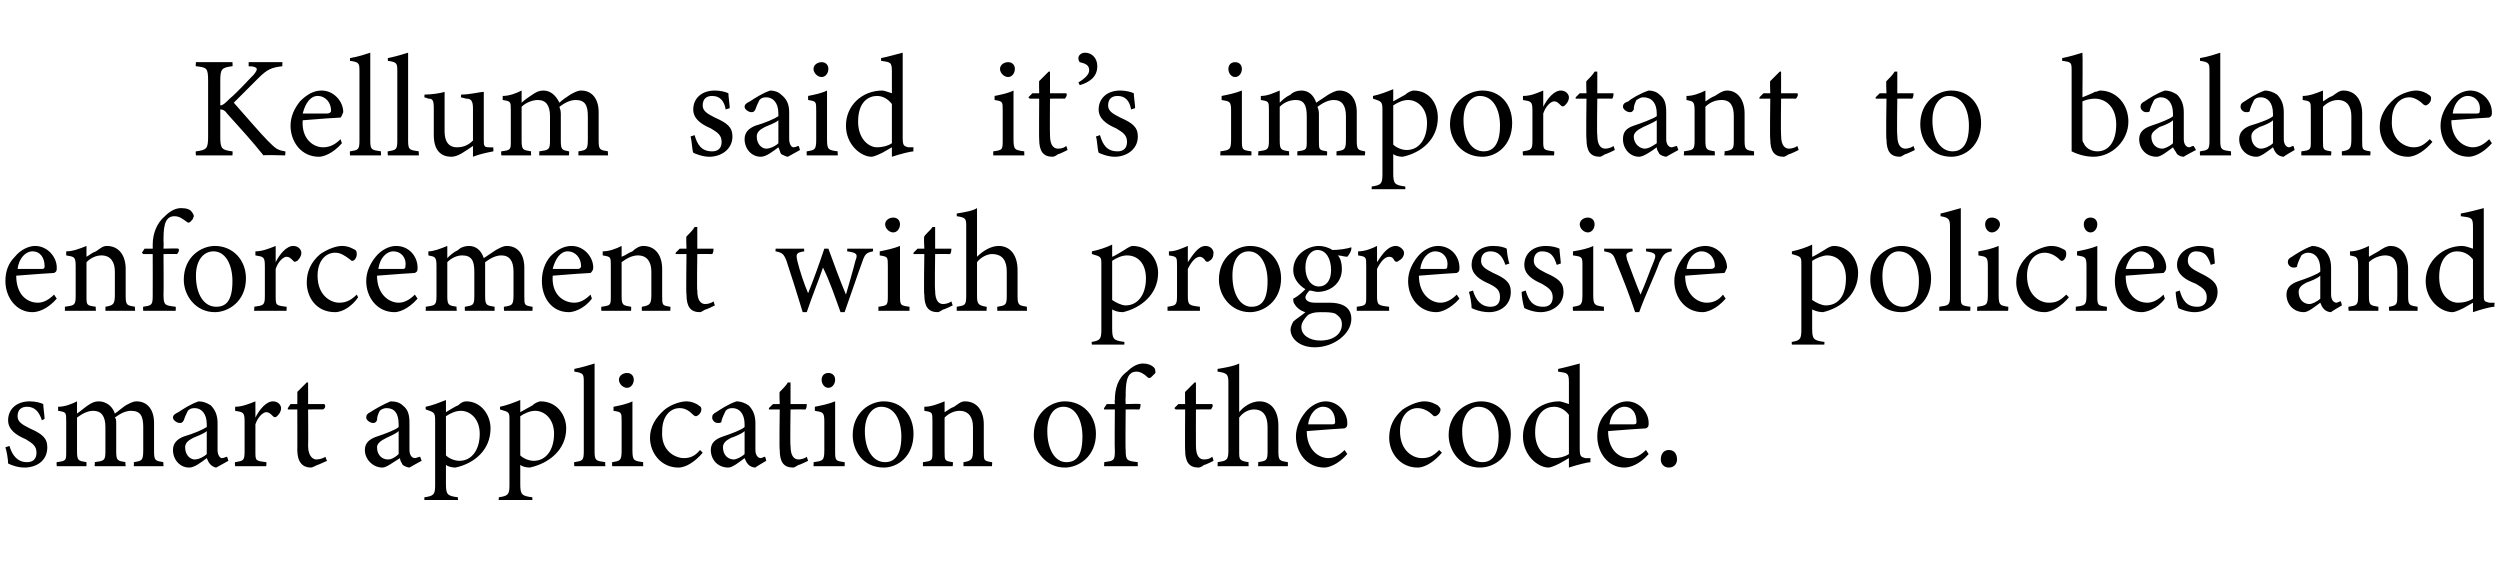
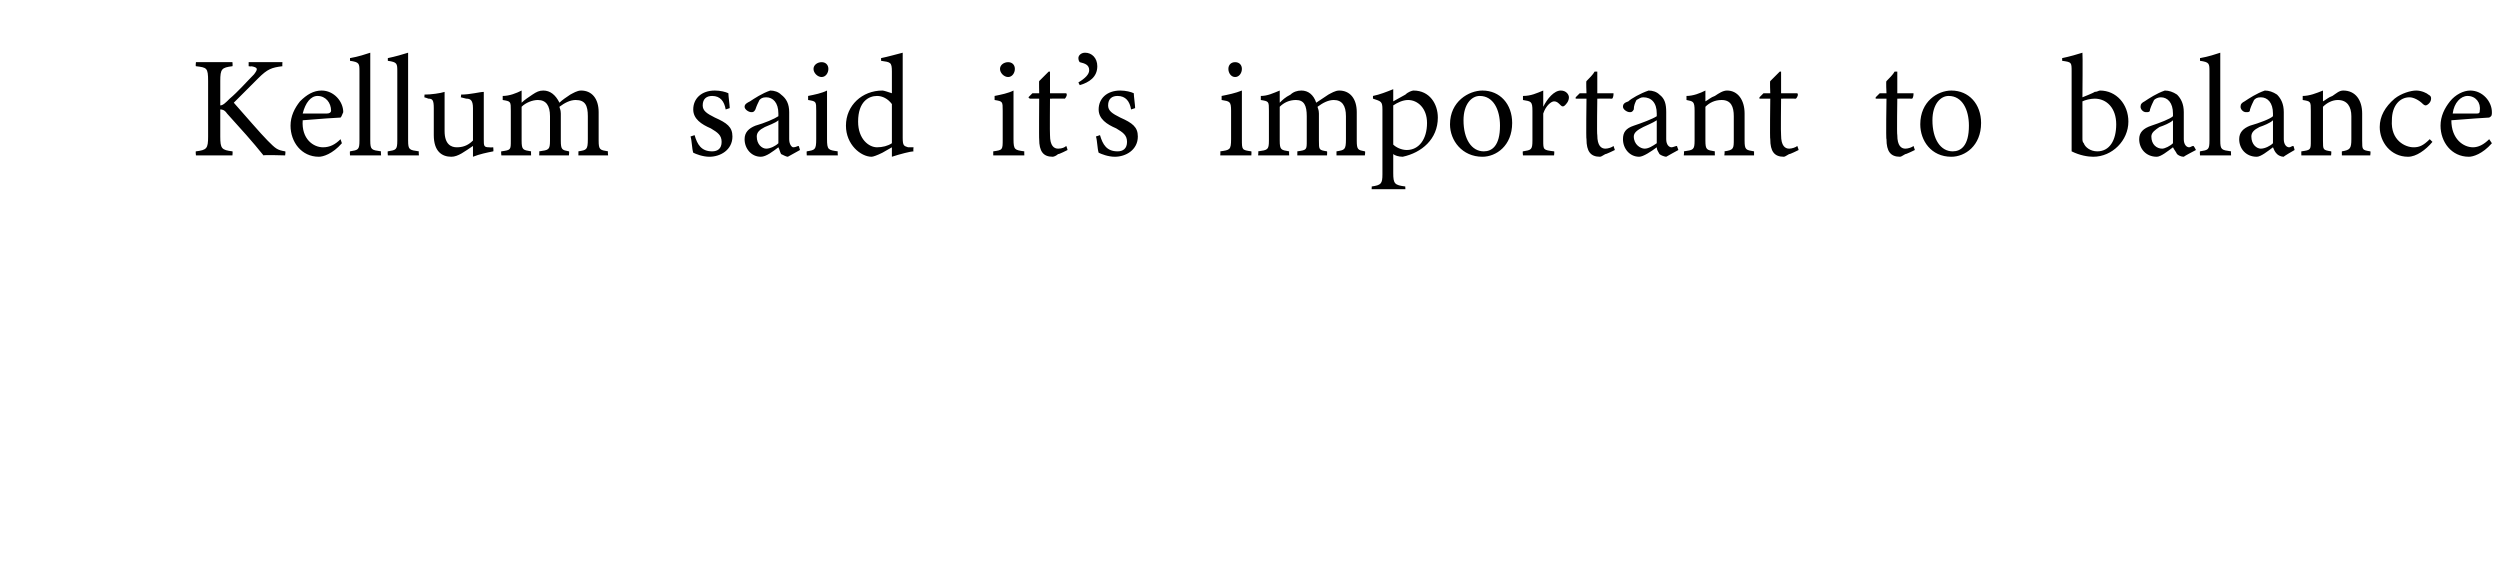
<svg xmlns="http://www.w3.org/2000/svg" version="1.1" width="185px" height="42px" viewBox="0 -4 185 42" style="top:-4px">
  <desc>Kellum said it’s important to balance enforcement with progressive policies and smart application of the code.</desc>
  <defs />
  <g id="Polygon58660">
-     <path d="M 3.1 27.1 C 2.9 26.5 2.6 26.1 2 26.1 C 1.6 26.1 1.3 26.3 1.3 26.8 C 1.3 27.2 1.6 27.4 2.2 27.7 C 3.1 28.1 3.5 28.4 3.5 29.1 C 3.5 30.1 2.7 30.6 1.8 30.6 C 1.3 30.6 0.8 30.4 0.6 30.3 C 0.6 30 0.5 29.4 0.4 29.1 C 0.4 29.1 0.7 29 0.7 29 C 0.9 29.7 1.3 30.2 2 30.2 C 2.4 30.2 2.7 30 2.7 29.5 C 2.7 29 2.4 28.8 1.9 28.5 C 1.2 28.2 0.6 27.8 0.6 27.1 C 0.6 26.3 1.2 25.7 2.2 25.7 C 2.6 25.7 3 25.8 3.2 25.9 C 3.2 26.1 3.3 26.8 3.3 27 C 3.3 27 3.1 27.1 3.1 27.1 Z M 9.9 30.5 C 9.9 30.5 9.92 30.18 9.9 30.2 C 10.5 30.1 10.6 30.1 10.6 29.3 C 10.6 29.3 10.6 27.6 10.6 27.6 C 10.6 26.8 10.4 26.4 9.7 26.4 C 9.3 26.4 8.9 26.6 8.5 26.9 C 8.6 27 8.6 27.1 8.6 27.4 C 8.6 27.4 8.6 29.4 8.6 29.4 C 8.6 30.1 8.7 30.1 9.3 30.2 C 9.25 30.18 9.3 30.5 9.3 30.5 L 7 30.5 C 7 30.5 7.04 30.18 7 30.2 C 7.7 30.1 7.8 30.1 7.8 29.4 C 7.8 29.4 7.8 27.6 7.8 27.6 C 7.8 26.8 7.5 26.4 6.9 26.4 C 6.5 26.4 6.1 26.6 5.7 26.9 C 5.7 26.9 5.7 29.4 5.7 29.4 C 5.7 30.1 5.8 30.1 6.4 30.2 C 6.4 30.18 6.4 30.5 6.4 30.5 L 4.2 30.5 C 4.2 30.5 4.17 30.18 4.2 30.2 C 4.9 30.1 4.9 30.1 4.9 29.4 C 4.9 29.4 4.9 27.2 4.9 27.2 C 4.9 26.5 4.9 26.5 4.3 26.4 C 4.3 26.4 4.3 26.1 4.3 26.1 C 4.8 26.1 5.3 25.9 5.7 25.7 C 5.7 25.7 5.7 26.6 5.7 26.6 C 6 26.4 6.2 26.2 6.5 26 C 6.8 25.8 7 25.7 7.3 25.7 C 7.8 25.7 8.3 26 8.5 26.6 C 8.8 26.4 9 26.2 9.3 26 C 9.5 25.9 9.8 25.7 10.1 25.7 C 10.9 25.7 11.4 26.3 11.4 27.3 C 11.4 27.3 11.4 29.4 11.4 29.4 C 11.4 30.1 11.5 30.1 12.1 30.2 C 12.07 30.18 12.1 30.5 12.1 30.5 L 9.9 30.5 Z M 16 30.6 C 15.9 30.6 15.7 30.5 15.6 30.4 C 15.4 30.2 15.4 30.1 15.3 29.9 C 14.9 30.2 14.4 30.6 14 30.6 C 13.3 30.6 12.8 30 12.8 29.3 C 12.8 28.8 13.1 28.5 13.6 28.3 C 14.3 28.1 15 27.8 15.3 27.6 C 15.3 27.6 15.3 27.4 15.3 27.4 C 15.3 26.6 14.9 26.2 14.4 26.2 C 14.1 26.2 14 26.3 13.9 26.4 C 13.8 26.6 13.7 26.8 13.6 27.1 C 13.5 27.3 13.4 27.3 13.3 27.3 C 13.1 27.3 12.8 27.1 12.8 26.9 C 12.8 26.7 13 26.6 13.2 26.5 C 13.5 26.3 14.1 25.9 14.7 25.7 C 15 25.7 15.3 25.8 15.6 26 C 15.9 26.3 16.1 26.7 16.1 27.3 C 16.1 27.3 16.1 29.3 16.1 29.3 C 16.1 29.7 16.3 29.9 16.4 29.9 C 16.6 29.9 16.7 29.8 16.8 29.8 C 16.81 29.78 16.9 30.1 16.9 30.1 C 16.9 30.1 16.04 30.58 16 30.6 Z M 15.3 27.9 C 15.1 28.1 14.5 28.3 14.3 28.4 C 13.9 28.6 13.7 28.8 13.7 29.1 C 13.7 29.7 14.1 30 14.4 30 C 14.7 30 15.1 29.8 15.3 29.6 C 15.3 29.6 15.3 27.9 15.3 27.9 Z M 19.7 30.5 L 17.4 30.5 C 17.4 30.5 17.36 30.18 17.4 30.2 C 18 30.1 18.1 30.1 18.1 29.4 C 18.1 29.4 18.1 27.2 18.1 27.2 C 18.1 26.5 18 26.5 17.4 26.4 C 17.4 26.4 17.4 26.1 17.4 26.1 C 17.9 26.1 18.4 25.9 18.9 25.7 C 18.9 26 18.9 26.5 18.9 26.9 C 19.2 26.3 19.7 25.7 20.2 25.7 C 20.6 25.7 20.8 26 20.8 26.2 C 20.8 26.5 20.6 26.7 20.5 26.8 C 20.4 26.9 20.3 26.9 20.2 26.8 C 20 26.6 19.9 26.5 19.7 26.5 C 19.5 26.5 19.1 26.8 18.9 27.4 C 18.9 27.4 18.9 29.4 18.9 29.4 C 18.9 30.1 18.9 30.1 19.7 30.2 C 19.74 30.18 19.7 30.5 19.7 30.5 Z M 23.5 30.4 C 23.3 30.5 23.1 30.6 23 30.6 C 22.4 30.6 22 30.2 22 29.3 C 22.01 29.34 22 26.3 22 26.3 L 21.3 26.3 L 21.3 26.2 L 21.5 25.9 L 22 25.9 C 22 25.9 22.01 24.97 22 25 C 22.2 24.8 22.5 24.5 22.7 24.3 C 22.7 24.3 22.8 24.3 22.8 24.3 C 22.8 24.7 22.8 25.3 22.8 25.9 C 22.8 25.9 24 25.9 24 25.9 C 24.1 26 24.1 26.2 23.9 26.3 C 23.95 26.29 22.8 26.3 22.8 26.3 C 22.8 26.3 22.82 28.97 22.8 29 C 22.8 29.8 23.2 30 23.4 30 C 23.7 30 23.9 29.9 24.1 29.8 C 24.06 29.83 24.2 30.1 24.2 30.1 C 24.2 30.1 23.47 30.44 23.5 30.4 Z M 30.3 30.6 C 30.2 30.6 29.9 30.5 29.8 30.4 C 29.7 30.2 29.6 30.1 29.6 29.9 C 29.1 30.2 28.6 30.6 28.3 30.6 C 27.6 30.6 27 30 27 29.3 C 27 28.8 27.3 28.5 27.9 28.3 C 28.5 28.1 29.3 27.8 29.5 27.6 C 29.5 27.6 29.5 27.4 29.5 27.4 C 29.5 26.6 29.2 26.2 28.6 26.2 C 28.4 26.2 28.2 26.3 28.1 26.4 C 28 26.6 27.9 26.8 27.9 27.1 C 27.8 27.3 27.7 27.3 27.6 27.3 C 27.4 27.3 27.1 27.1 27.1 26.9 C 27.1 26.7 27.2 26.6 27.4 26.5 C 27.7 26.3 28.4 25.9 28.9 25.7 C 29.3 25.7 29.6 25.8 29.8 26 C 30.2 26.3 30.3 26.7 30.3 27.3 C 30.3 27.3 30.3 29.3 30.3 29.3 C 30.3 29.7 30.5 29.9 30.7 29.9 C 30.8 29.9 31 29.8 31.1 29.8 C 31.08 29.78 31.2 30.1 31.2 30.1 C 31.2 30.1 30.31 30.58 30.3 30.6 Z M 29.5 27.9 C 29.3 28.1 28.8 28.3 28.6 28.4 C 28.2 28.6 27.9 28.8 27.9 29.1 C 27.9 29.7 28.3 30 28.7 30 C 29 30 29.3 29.8 29.5 29.6 C 29.5 29.6 29.5 27.9 29.5 27.9 Z M 31.5 26.1 C 32 26 32.5 25.8 33 25.6 C 33 25.9 33 26.2 33 26.5 C 33 26.5 33.8 26 33.9 26 C 34.1 25.8 34.3 25.7 34.5 25.7 C 35.6 25.7 36.3 26.7 36.3 27.7 C 36.3 29.3 35.1 30.3 33.7 30.6 C 33.4 30.6 33.1 30.5 33 30.4 C 33 30.4 33 31.8 33 31.8 C 33 32.6 33.1 32.7 33.9 32.8 C 33.86 32.77 33.9 33 33.9 33 L 31.4 33 C 31.4 33 31.41 32.77 31.4 32.8 C 32.1 32.7 32.2 32.6 32.2 31.9 C 32.2 31.9 32.2 27.1 32.2 27.1 C 32.2 26.5 32.1 26.5 31.5 26.3 C 31.5 26.3 31.5 26.1 31.5 26.1 Z M 33 29.7 C 33.2 29.9 33.6 30.1 34 30.1 C 34.9 30.1 35.5 29.3 35.5 28.1 C 35.5 27 34.8 26.4 34.1 26.4 C 33.7 26.4 33.3 26.6 33 26.8 C 33 26.8 33 29.7 33 29.7 Z M 37 26.1 C 37.5 26 38 25.8 38.5 25.6 C 38.5 25.9 38.5 26.2 38.5 26.5 C 38.5 26.5 39.4 26 39.4 26 C 39.6 25.8 39.9 25.7 40 25.7 C 41.2 25.7 41.9 26.7 41.9 27.7 C 41.9 29.3 40.6 30.3 39.2 30.6 C 38.9 30.6 38.6 30.5 38.5 30.4 C 38.5 30.4 38.5 31.8 38.5 31.8 C 38.5 32.6 38.6 32.7 39.4 32.8 C 39.38 32.77 39.4 33 39.4 33 L 36.9 33 C 36.9 33 36.93 32.77 36.9 32.8 C 37.6 32.7 37.7 32.6 37.7 31.9 C 37.7 31.9 37.7 27.1 37.7 27.1 C 37.7 26.5 37.7 26.5 37 26.3 C 37 26.3 37 26.1 37 26.1 Z M 38.5 29.7 C 38.7 29.9 39.1 30.1 39.5 30.1 C 40.4 30.1 41 29.3 41 28.1 C 41 27 40.3 26.4 39.6 26.4 C 39.2 26.4 38.8 26.6 38.5 26.8 C 38.5 26.8 38.5 29.7 38.5 29.7 Z M 42.5 30.5 C 42.5 30.5 42.46 30.18 42.5 30.2 C 43.1 30.1 43.2 30.1 43.2 29.4 C 43.2 29.4 43.2 24.3 43.2 24.3 C 43.2 23.7 43.2 23.6 42.5 23.5 C 42.5 23.5 42.5 23.3 42.5 23.3 C 43 23.2 43.7 23 44 22.9 C 44 23.4 44 23.9 44 24.4 C 44 24.4 44 29.4 44 29.4 C 44 30.1 44.1 30.1 44.8 30.2 C 44.76 30.18 44.8 30.5 44.8 30.5 L 42.5 30.5 Z M 46.4 24.7 C 46.1 24.7 45.8 24.4 45.8 24.1 C 45.8 23.8 46.1 23.6 46.4 23.6 C 46.7 23.6 46.9 23.8 46.9 24.1 C 46.9 24.4 46.7 24.7 46.4 24.7 Z M 45.3 30.5 C 45.3 30.5 45.29 30.18 45.3 30.2 C 45.9 30.1 46 30.1 46 29.3 C 46 29.3 46 27.2 46 27.2 C 46 26.5 46 26.5 45.4 26.4 C 45.4 26.4 45.4 26.1 45.4 26.1 C 45.9 26 46.4 25.9 46.8 25.7 C 46.8 25.7 46.8 29.3 46.8 29.3 C 46.8 30.1 46.9 30.1 47.6 30.2 C 47.58 30.18 47.6 30.5 47.6 30.5 L 45.3 30.5 Z M 52 29.5 C 51.5 30.1 50.8 30.6 50.2 30.6 C 48.9 30.6 48.1 29.5 48.1 28.4 C 48.1 27.6 48.5 26.9 49.2 26.3 C 49.7 25.9 50.4 25.7 50.8 25.7 C 51.2 25.7 51.6 25.9 51.7 26 C 51.9 26.1 51.9 26.2 51.9 26.3 C 51.9 26.6 51.6 26.8 51.5 26.8 C 51.5 26.8 51.4 26.8 51.3 26.7 C 51 26.4 50.7 26.2 50.3 26.2 C 49.6 26.2 49 26.8 49 27.9 C 48.9 29.4 50 29.9 50.6 29.9 C 51 29.9 51.4 29.8 51.8 29.3 C 51.8 29.3 52 29.5 52 29.5 Z M 55.9 30.6 C 55.7 30.6 55.5 30.5 55.4 30.4 C 55.2 30.2 55.2 30.1 55.1 29.9 C 54.7 30.2 54.2 30.6 53.9 30.6 C 53.1 30.6 52.6 30 52.6 29.3 C 52.6 28.8 52.9 28.5 53.5 28.3 C 54.1 28.1 54.9 27.8 55.1 27.6 C 55.1 27.6 55.1 27.4 55.1 27.4 C 55.1 26.6 54.7 26.2 54.2 26.2 C 53.9 26.2 53.8 26.3 53.7 26.4 C 53.6 26.6 53.5 26.8 53.4 27.1 C 53.4 27.3 53.3 27.3 53.1 27.3 C 52.9 27.3 52.7 27.1 52.7 26.9 C 52.7 26.7 52.8 26.6 53 26.5 C 53.3 26.3 53.9 25.9 54.5 25.7 C 54.8 25.7 55.1 25.8 55.4 26 C 55.7 26.3 55.9 26.7 55.9 27.3 C 55.9 27.3 55.9 29.3 55.9 29.3 C 55.9 29.7 56.1 29.9 56.3 29.9 C 56.4 29.9 56.5 29.8 56.6 29.8 C 56.64 29.78 56.7 30.1 56.7 30.1 C 56.7 30.1 55.87 30.58 55.9 30.6 Z M 55.1 27.9 C 54.9 28.1 54.4 28.3 54.1 28.4 C 53.7 28.6 53.5 28.8 53.5 29.1 C 53.5 29.7 53.9 30 54.3 30 C 54.5 30 54.9 29.8 55.1 29.6 C 55.1 29.6 55.1 27.9 55.1 27.9 Z M 59.1 30.4 C 58.9 30.5 58.8 30.6 58.7 30.6 C 58 30.6 57.7 30.2 57.7 29.3 C 57.66 29.34 57.7 26.3 57.7 26.3 L 56.9 26.3 L 56.9 26.2 L 57.2 25.9 L 57.7 25.9 C 57.7 25.9 57.66 24.97 57.7 25 C 57.9 24.8 58.2 24.5 58.3 24.3 C 58.3 24.3 58.5 24.3 58.5 24.3 C 58.5 24.7 58.5 25.3 58.5 25.9 C 58.5 25.9 59.7 25.9 59.7 25.9 C 59.7 26 59.7 26.2 59.6 26.3 C 59.6 26.29 58.5 26.3 58.5 26.3 C 58.5 26.3 58.46 28.97 58.5 29 C 58.5 29.8 58.8 30 59.1 30 C 59.3 30 59.6 29.9 59.7 29.8 C 59.71 29.83 59.8 30.1 59.8 30.1 C 59.8 30.1 59.11 30.44 59.1 30.4 Z M 61.3 24.7 C 61 24.7 60.8 24.4 60.8 24.1 C 60.8 23.8 61 23.6 61.3 23.6 C 61.6 23.6 61.8 23.8 61.8 24.1 C 61.8 24.4 61.6 24.7 61.3 24.7 Z M 60.2 30.5 C 60.2 30.5 60.22 30.18 60.2 30.2 C 60.9 30.1 61 30.1 61 29.3 C 61 29.3 61 27.2 61 27.2 C 61 26.5 60.9 26.5 60.3 26.4 C 60.3 26.4 60.3 26.1 60.3 26.1 C 60.8 26 61.3 25.9 61.8 25.7 C 61.8 25.7 61.8 29.3 61.8 29.3 C 61.8 30.1 61.8 30.1 62.5 30.2 C 62.52 30.18 62.5 30.5 62.5 30.5 L 60.2 30.5 Z M 65.4 25.7 C 66.7 25.7 67.6 26.7 67.6 28.1 C 67.6 29.8 66.4 30.6 65.4 30.6 C 63.9 30.6 63.1 29.4 63.1 28.2 C 63.1 26.5 64.4 25.7 65.4 25.7 Z M 65.2 26.1 C 64.6 26.1 64 26.7 64 27.9 C 64 29.3 64.6 30.2 65.5 30.2 C 66.1 30.2 66.7 29.8 66.7 28.3 C 66.7 27.1 66.2 26.1 65.2 26.1 Z M 71.3 30.5 C 71.3 30.5 71.29 30.18 71.3 30.2 C 71.9 30.1 72 30 72 29.3 C 72 29.3 72 27.6 72 27.6 C 72 26.9 71.7 26.4 71 26.4 C 70.6 26.4 70.2 26.6 69.9 26.9 C 69.9 26.9 69.9 29.4 69.9 29.4 C 69.9 30.1 69.9 30.1 70.5 30.2 C 70.54 30.18 70.5 30.5 70.5 30.5 L 68.3 30.5 C 68.3 30.5 68.29 30.18 68.3 30.2 C 69 30.1 69 30.1 69 29.4 C 69 29.4 69 27.2 69 27.2 C 69 26.5 69 26.5 68.4 26.4 C 68.4 26.4 68.4 26.1 68.4 26.1 C 68.9 26.1 69.4 25.9 69.9 25.7 C 69.9 25.7 69.9 26.5 69.9 26.5 C 70.1 26.4 70.3 26.2 70.6 26.1 C 70.9 25.9 71.1 25.7 71.4 25.7 C 72.3 25.7 72.8 26.4 72.8 27.4 C 72.8 27.4 72.8 29.4 72.8 29.4 C 72.8 30.1 72.8 30.1 73.4 30.2 C 73.45 30.18 73.4 30.5 73.4 30.5 L 71.3 30.5 Z M 78.8 25.7 C 80.1 25.7 81.1 26.7 81.1 28.1 C 81.1 29.8 79.8 30.6 78.8 30.6 C 77.4 30.6 76.5 29.4 76.5 28.2 C 76.5 26.5 77.8 25.7 78.8 25.7 Z M 78.7 26.1 C 78 26.1 77.5 26.7 77.5 27.9 C 77.5 29.3 78.1 30.2 78.9 30.2 C 79.6 30.2 80.1 29.8 80.1 28.3 C 80.1 27.1 79.6 26.1 78.7 26.1 Z M 82.5 25.9 C 82.5 25.9 82.47 25.6 82.5 25.6 C 82.5 24.8 82.7 24 83.4 23.5 C 83.8 23.1 84.2 22.9 84.6 22.9 C 84.9 22.9 85.2 23 85.4 23.2 C 85.5 23.3 85.5 23.5 85.5 23.6 C 85.4 23.7 85.3 23.8 85.2 23.9 C 85.1 24 85 24 84.9 23.9 C 84.7 23.7 84.4 23.5 84.1 23.5 C 83.3 23.5 83.3 24.5 83.3 25.4 C 83.27 25.39 83.3 25.9 83.3 25.9 C 83.3 25.9 84.38 25.87 84.4 25.9 C 84.4 26 84.4 26.2 84.3 26.3 C 84.28 26.29 83.3 26.3 83.3 26.3 C 83.3 26.3 83.27 29.3 83.3 29.3 C 83.3 30.1 83.4 30.1 84.2 30.2 C 84.18 30.18 84.2 30.5 84.2 30.5 L 81.7 30.5 C 81.7 30.5 81.73 30.18 81.7 30.2 C 82.4 30.1 82.5 30.1 82.5 29.4 C 82.47 29.37 82.5 26.3 82.5 26.3 L 81.7 26.3 L 81.7 26.2 L 81.9 25.9 L 82.5 25.9 Z M 89.1 30.4 C 89 30.5 88.8 30.6 88.7 30.6 C 88 30.6 87.7 30.2 87.7 29.3 C 87.68 29.34 87.7 26.3 87.7 26.3 L 87 26.3 L 86.9 26.2 L 87.2 25.9 L 87.7 25.9 C 87.7 25.9 87.68 24.97 87.7 25 C 87.9 24.8 88.2 24.5 88.4 24.3 C 88.4 24.3 88.5 24.3 88.5 24.3 C 88.5 24.7 88.5 25.3 88.5 25.9 C 88.5 25.9 89.7 25.9 89.7 25.9 C 89.8 26 89.7 26.2 89.6 26.3 C 89.63 26.29 88.5 26.3 88.5 26.3 C 88.5 26.3 88.49 28.97 88.5 29 C 88.5 29.8 88.8 30 89.1 30 C 89.4 30 89.6 29.9 89.7 29.8 C 89.74 29.83 89.8 30.1 89.8 30.1 C 89.8 30.1 89.14 30.44 89.1 30.4 Z M 93.1 30.5 C 93.1 30.5 93.12 30.18 93.1 30.2 C 93.7 30.1 93.8 30.1 93.8 29.4 C 93.8 29.4 93.8 27.6 93.8 27.6 C 93.8 26.8 93.5 26.3 92.8 26.3 C 92.4 26.3 92 26.5 91.7 26.9 C 91.7 26.9 91.7 29.4 91.7 29.4 C 91.7 30 91.7 30.1 92.4 30.2 C 92.38 30.18 92.4 30.5 92.4 30.5 L 90.1 30.5 C 90.1 30.5 90.12 30.18 90.1 30.2 C 90.7 30.1 90.9 30.1 90.9 29.4 C 90.9 29.4 90.9 24.3 90.9 24.3 C 90.9 23.7 90.8 23.6 90.1 23.5 C 90.1 23.5 90.1 23.3 90.1 23.3 C 90.7 23.2 91.3 23.1 91.7 22.9 C 91.7 23.3 91.7 23.8 91.7 24.2 C 91.7 24.2 91.7 26.5 91.7 26.5 C 92 26.1 92.6 25.7 93.2 25.7 C 94 25.7 94.6 26.3 94.6 27.5 C 94.6 27.5 94.6 29.4 94.6 29.4 C 94.6 30.1 94.7 30.1 95.3 30.2 C 95.31 30.18 95.3 30.5 95.3 30.5 L 93.1 30.5 Z M 99.7 29.6 C 99 30.4 98.3 30.6 98 30.6 C 96.7 30.6 95.9 29.5 95.9 28.3 C 95.9 27.6 96.2 27 96.6 26.5 C 97 26 97.6 25.7 98.1 25.7 C 99 25.7 99.7 26.5 99.7 27.3 C 99.7 27.5 99.7 27.6 99.5 27.7 C 99.3 27.7 98 27.8 96.7 27.9 C 96.7 29.3 97.6 29.9 98.3 29.9 C 98.7 29.9 99.1 29.7 99.5 29.3 C 99.5 29.3 99.7 29.6 99.7 29.6 Z M 97.9 26.1 C 97.4 26.1 96.9 26.6 96.8 27.4 C 97.4 27.4 98 27.4 98.6 27.4 C 98.8 27.4 98.8 27.3 98.8 27.2 C 98.8 26.6 98.5 26.1 97.9 26.1 Z M 106.7 29.5 C 106.2 30.1 105.5 30.6 104.9 30.6 C 103.6 30.6 102.8 29.5 102.8 28.4 C 102.8 27.6 103.1 26.9 103.8 26.3 C 104.4 25.9 105 25.7 105.4 25.7 C 105.9 25.7 106.2 25.9 106.4 26 C 106.5 26.1 106.6 26.2 106.6 26.3 C 106.6 26.6 106.3 26.8 106.2 26.8 C 106.1 26.8 106.1 26.8 106 26.7 C 105.7 26.4 105.3 26.2 104.9 26.2 C 104.2 26.2 103.6 26.8 103.6 27.9 C 103.6 29.4 104.6 29.9 105.2 29.9 C 105.7 29.9 106 29.8 106.5 29.3 C 106.5 29.3 106.7 29.5 106.7 29.5 Z M 109.6 25.7 C 110.9 25.7 111.8 26.7 111.8 28.1 C 111.8 29.8 110.6 30.6 109.5 30.6 C 108.1 30.6 107.2 29.4 107.2 28.2 C 107.2 26.5 108.6 25.7 109.6 25.7 Z M 109.4 26.1 C 108.8 26.1 108.2 26.7 108.2 27.9 C 108.2 29.3 108.8 30.2 109.7 30.2 C 110.3 30.2 110.9 29.8 110.9 28.3 C 110.9 27.1 110.4 26.1 109.4 26.1 Z M 117.7 30.2 C 117.5 30.2 116.7 30.4 116.1 30.6 C 116.1 30.6 116.1 29.9 116.1 29.9 C 115.9 30 115.6 30.2 115.4 30.3 C 115 30.5 114.7 30.6 114.6 30.6 C 113.8 30.6 112.7 29.7 112.7 28.3 C 112.7 26.8 113.9 25.7 115.4 25.7 C 115.5 25.7 115.8 25.8 116.1 25.9 C 116.1 25.9 116.1 24.3 116.1 24.3 C 116.1 23.6 116 23.6 115.3 23.5 C 115.3 23.5 115.3 23.3 115.3 23.3 C 115.8 23.2 116.5 23 116.9 22.9 C 116.9 22.9 116.9 29.2 116.9 29.2 C 116.9 29.8 117 29.8 117.3 29.9 C 117.35 29.9 117.7 29.9 117.7 29.9 C 117.7 29.9 117.67 30.19 117.7 30.2 Z M 116.1 26.7 C 115.8 26.3 115.4 26.1 115 26.1 C 114.4 26.1 113.6 26.5 113.6 28 C 113.6 29.3 114.4 29.9 115 29.9 C 115.4 29.9 115.8 29.8 116.1 29.6 C 116.1 29.6 116.1 26.7 116.1 26.7 Z M 122 29.6 C 121.3 30.4 120.6 30.6 120.2 30.6 C 119 30.6 118.2 29.5 118.2 28.3 C 118.2 27.6 118.4 27 118.9 26.5 C 119.3 26 119.9 25.7 120.4 25.7 C 121.3 25.7 122 26.5 122 27.3 C 122 27.5 122 27.6 121.8 27.7 C 121.6 27.7 120.3 27.8 119 27.9 C 119 29.3 119.8 29.9 120.6 29.9 C 121 29.9 121.4 29.7 121.8 29.3 C 121.8 29.3 122 29.6 122 29.6 Z M 120.2 26.1 C 119.7 26.1 119.2 26.6 119.1 27.4 C 119.7 27.4 120.3 27.4 120.9 27.4 C 121.1 27.4 121.1 27.3 121.1 27.2 C 121.1 26.6 120.8 26.1 120.2 26.1 Z M 123.5 30.6 C 123.1 30.6 122.9 30.3 122.9 30 C 122.9 29.6 123.1 29.3 123.5 29.3 C 123.9 29.3 124.1 29.6 124.1 30 C 124.1 30.3 123.9 30.6 123.5 30.6 Z " stroke="none" fill="#000" />
-   </g>
+     </g>
  <g id="Polygon58659">
-     <path d="M 4.2 18.1 C 3.5 18.9 2.8 19.1 2.4 19.1 C 1.2 19.1 0.4 18 0.4 16.8 C 0.4 16.1 0.6 15.5 1.1 15 C 1.5 14.5 2.1 14.2 2.6 14.2 C 3.5 14.2 4.2 15 4.2 15.8 C 4.2 16 4.2 16.1 4 16.2 C 3.8 16.2 2.5 16.3 1.2 16.4 C 1.2 17.8 2 18.4 2.8 18.4 C 3.2 18.4 3.6 18.2 4 17.8 C 4 17.8 4.2 18.1 4.2 18.1 Z M 2.4 14.6 C 1.9 14.6 1.4 15.1 1.3 15.9 C 1.9 15.9 2.5 15.9 3.1 15.9 C 3.3 15.9 3.3 15.8 3.3 15.7 C 3.3 15.1 3 14.6 2.4 14.6 Z M 7.8 19 C 7.8 19 7.81 18.68 7.8 18.7 C 8.4 18.6 8.5 18.5 8.5 17.8 C 8.5 17.8 8.5 16.1 8.5 16.1 C 8.5 15.4 8.2 14.9 7.5 14.9 C 7.1 14.9 6.7 15.1 6.4 15.4 C 6.4 15.4 6.4 17.9 6.4 17.9 C 6.4 18.6 6.4 18.6 7.1 18.7 C 7.06 18.68 7.1 19 7.1 19 L 4.8 19 C 4.8 19 4.81 18.68 4.8 18.7 C 5.5 18.6 5.6 18.6 5.6 17.9 C 5.6 17.9 5.6 15.7 5.6 15.7 C 5.6 15 5.5 15 4.9 14.9 C 4.9 14.9 4.9 14.6 4.9 14.6 C 5.4 14.6 5.9 14.4 6.4 14.2 C 6.4 14.2 6.4 15 6.4 15 C 6.6 14.9 6.8 14.7 7.1 14.6 C 7.4 14.4 7.6 14.2 7.9 14.2 C 8.8 14.2 9.3 14.9 9.3 15.9 C 9.3 15.9 9.3 17.9 9.3 17.9 C 9.3 18.6 9.4 18.6 10 18.7 C 9.96 18.68 10 19 10 19 L 7.8 19 Z M 11.3 14.4 C 11.3 14.4 11.31 14.1 11.3 14.1 C 11.3 13.3 11.6 12.5 12.2 12 C 12.6 11.6 13 11.4 13.4 11.4 C 13.8 11.4 14.1 11.5 14.2 11.7 C 14.3 11.8 14.4 12 14.3 12.1 C 14.3 12.2 14.2 12.3 14.1 12.4 C 14 12.5 13.9 12.5 13.8 12.4 C 13.5 12.2 13.3 12 12.9 12 C 12.1 12 12.1 13 12.1 13.9 C 12.12 13.89 12.1 14.4 12.1 14.4 C 12.1 14.4 13.22 14.37 13.2 14.4 C 13.3 14.5 13.2 14.7 13.1 14.8 C 13.12 14.79 12.1 14.8 12.1 14.8 C 12.1 14.8 12.12 17.8 12.1 17.8 C 12.1 18.6 12.2 18.6 13 18.7 C 13.02 18.68 13 19 13 19 L 10.6 19 C 10.6 19 10.57 18.68 10.6 18.7 C 11.2 18.6 11.3 18.6 11.3 17.9 C 11.31 17.87 11.3 14.8 11.3 14.8 L 10.6 14.8 L 10.5 14.7 L 10.7 14.4 L 11.3 14.4 Z M 15.9 14.2 C 17.2 14.2 18.2 15.2 18.2 16.6 C 18.2 18.3 16.9 19.1 15.9 19.1 C 14.5 19.1 13.6 17.9 13.6 16.7 C 13.6 15 14.9 14.2 15.9 14.2 Z M 15.8 14.6 C 15.1 14.6 14.5 15.2 14.5 16.4 C 14.5 17.8 15.1 18.7 16 18.7 C 16.7 18.7 17.2 18.3 17.2 16.8 C 17.2 15.6 16.7 14.6 15.8 14.6 Z M 21.2 19 L 18.8 19 C 18.8 19 18.85 18.68 18.8 18.7 C 19.5 18.6 19.6 18.6 19.6 17.9 C 19.6 17.9 19.6 15.7 19.6 15.7 C 19.6 15 19.5 15 18.9 14.9 C 18.9 14.9 18.9 14.6 18.9 14.6 C 19.4 14.6 19.9 14.4 20.4 14.2 C 20.4 14.5 20.4 15 20.4 15.4 C 20.7 14.8 21.2 14.2 21.7 14.2 C 22.1 14.2 22.3 14.5 22.3 14.7 C 22.3 15 22.1 15.2 22 15.3 C 21.8 15.4 21.8 15.4 21.7 15.3 C 21.5 15.1 21.4 15 21.2 15 C 21 15 20.6 15.3 20.4 15.9 C 20.4 15.9 20.4 17.9 20.4 17.9 C 20.4 18.6 20.4 18.6 21.2 18.7 C 21.23 18.68 21.2 19 21.2 19 Z M 26.5 18 C 26.1 18.6 25.4 19.1 24.8 19.1 C 23.4 19.1 22.7 18 22.7 16.9 C 22.7 16.1 23 15.4 23.7 14.8 C 24.3 14.4 24.9 14.2 25.3 14.2 C 25.8 14.2 26.1 14.4 26.3 14.5 C 26.4 14.6 26.4 14.7 26.4 14.8 C 26.4 15.1 26.2 15.3 26.1 15.3 C 26 15.3 26 15.3 25.9 15.2 C 25.5 14.9 25.2 14.7 24.8 14.7 C 24.1 14.7 23.5 15.3 23.5 16.4 C 23.5 17.9 24.5 18.4 25.1 18.4 C 25.5 18.4 25.9 18.3 26.4 17.8 C 26.4 17.8 26.5 18 26.5 18 Z M 30.9 18.1 C 30.2 18.9 29.5 19.1 29.2 19.1 C 27.9 19.1 27.1 18 27.1 16.8 C 27.1 16.1 27.4 15.5 27.8 15 C 28.2 14.5 28.8 14.2 29.3 14.2 C 30.3 14.2 30.9 15 30.9 15.8 C 30.9 16 30.9 16.1 30.7 16.2 C 30.5 16.2 29.2 16.3 27.9 16.4 C 27.9 17.8 28.8 18.4 29.5 18.4 C 29.9 18.4 30.3 18.2 30.7 17.8 C 30.7 17.8 30.9 18.1 30.9 18.1 Z M 29.1 14.6 C 28.6 14.6 28.1 15.1 28 15.9 C 28.6 15.9 29.2 15.9 29.8 15.9 C 30 15.9 30 15.8 30 15.7 C 30.1 15.1 29.7 14.6 29.1 14.6 Z M 37.3 19 C 37.3 19 37.27 18.68 37.3 18.7 C 37.9 18.6 38 18.6 38 17.8 C 38 17.8 38 16.1 38 16.1 C 38 15.3 37.7 14.9 37.1 14.9 C 36.7 14.9 36.3 15.1 35.9 15.4 C 35.9 15.5 35.9 15.6 35.9 15.9 C 35.9 15.9 35.9 17.9 35.9 17.9 C 35.9 18.6 36 18.6 36.6 18.7 C 36.6 18.68 36.6 19 36.6 19 L 34.4 19 C 34.4 19 34.39 18.68 34.4 18.7 C 35 18.6 35.1 18.6 35.1 17.9 C 35.1 17.9 35.1 16.1 35.1 16.1 C 35.1 15.3 34.9 14.9 34.2 14.9 C 33.8 14.9 33.4 15.1 33.1 15.4 C 33.1 15.4 33.1 17.9 33.1 17.9 C 33.1 18.6 33.2 18.6 33.8 18.7 C 33.76 18.68 33.8 19 33.8 19 L 31.5 19 C 31.5 19 31.52 18.68 31.5 18.7 C 32.2 18.6 32.3 18.6 32.3 17.9 C 32.3 17.9 32.3 15.7 32.3 15.7 C 32.3 15 32.2 15 31.7 14.9 C 31.7 14.9 31.7 14.6 31.7 14.6 C 32.1 14.6 32.6 14.4 33.1 14.2 C 33.1 14.2 33.1 15.1 33.1 15.1 C 33.3 14.9 33.5 14.7 33.9 14.5 C 34.1 14.3 34.4 14.2 34.7 14.2 C 35.2 14.2 35.6 14.5 35.8 15.1 C 36.1 14.9 36.4 14.7 36.7 14.5 C 36.9 14.4 37.2 14.2 37.5 14.2 C 38.3 14.2 38.8 14.8 38.8 15.8 C 38.8 15.8 38.8 17.9 38.8 17.9 C 38.8 18.6 38.8 18.6 39.4 18.7 C 39.43 18.68 39.4 19 39.4 19 L 37.3 19 Z M 43.8 18.1 C 43.2 18.9 42.4 19.1 42.1 19.1 C 40.8 19.1 40.1 18 40.1 16.8 C 40.1 16.1 40.3 15.5 40.7 15 C 41.2 14.5 41.7 14.2 42.3 14.2 C 43.2 14.2 43.9 15 43.9 15.8 C 43.9 16 43.8 16.1 43.7 16.2 C 43.5 16.2 42.1 16.3 40.9 16.4 C 40.8 17.8 41.7 18.4 42.5 18.4 C 42.9 18.4 43.3 18.2 43.7 17.8 C 43.7 17.8 43.8 18.1 43.8 18.1 Z M 42 14.6 C 41.5 14.6 41.1 15.1 40.9 15.9 C 41.5 15.9 42.2 15.9 42.8 15.9 C 42.9 15.9 43 15.8 43 15.7 C 43 15.1 42.6 14.6 42 14.6 Z M 47.5 19 C 47.5 19 47.48 18.68 47.5 18.7 C 48.1 18.6 48.2 18.5 48.2 17.8 C 48.2 17.8 48.2 16.1 48.2 16.1 C 48.2 15.4 47.9 14.9 47.2 14.9 C 46.8 14.9 46.4 15.1 46 15.4 C 46 15.4 46 17.9 46 17.9 C 46 18.6 46.1 18.6 46.7 18.7 C 46.72 18.68 46.7 19 46.7 19 L 44.5 19 C 44.5 19 44.48 18.68 44.5 18.7 C 45.2 18.6 45.2 18.6 45.2 17.9 C 45.2 17.9 45.2 15.7 45.2 15.7 C 45.2 15 45.2 15 44.6 14.9 C 44.6 14.9 44.6 14.6 44.6 14.6 C 45.1 14.6 45.6 14.4 46 14.2 C 46 14.2 46 15 46 15 C 46.3 14.9 46.5 14.7 46.8 14.6 C 47 14.4 47.3 14.2 47.6 14.2 C 48.5 14.2 49 14.9 49 15.9 C 49 15.9 49 17.9 49 17.9 C 49 18.6 49 18.6 49.6 18.7 C 49.63 18.68 49.6 19 49.6 19 L 47.5 19 Z M 52.2 18.9 C 52 19 51.9 19.1 51.8 19.1 C 51.1 19.1 50.8 18.7 50.8 17.8 C 50.76 17.84 50.8 14.8 50.8 14.8 L 50 14.8 L 50 14.7 L 50.3 14.4 L 50.8 14.4 C 50.8 14.4 50.76 13.47 50.8 13.5 C 51 13.3 51.3 13 51.4 12.8 C 51.4 12.8 51.6 12.8 51.6 12.8 C 51.6 13.2 51.6 13.8 51.6 14.4 C 51.6 14.4 52.8 14.4 52.8 14.4 C 52.8 14.5 52.8 14.7 52.7 14.8 C 52.7 14.79 51.6 14.8 51.6 14.8 C 51.6 14.8 51.56 17.47 51.6 17.5 C 51.6 18.3 51.9 18.5 52.2 18.5 C 52.4 18.5 52.7 18.4 52.8 18.3 C 52.81 18.33 52.9 18.6 52.9 18.6 C 52.9 18.6 52.22 18.94 52.2 18.9 Z M 64.6 14.6 C 64.1 14.7 64 14.8 63.8 15.4 C 63.5 16.2 63 17.7 62.5 19.1 C 62.5 19.1 62.2 19.1 62.2 19.1 C 61.8 18 61.4 16.8 60.9 15.8 C 60.6 16.7 60.1 17.9 59.7 19.1 C 59.7 19.1 59.4 19.1 59.4 19.1 C 59 17.8 58.6 16.5 58.2 15.3 C 58 14.8 57.9 14.7 57.4 14.6 C 57.37 14.64 57.4 14.4 57.4 14.4 L 59.5 14.4 C 59.5 14.4 59.53 14.64 59.5 14.6 C 58.9 14.7 58.9 14.8 59 15.3 C 59.2 16.1 59.5 17 59.8 17.7 C 60.2 16.7 60.6 15.6 61 14.4 C 61 14.4 61.3 14.4 61.3 14.4 C 61.7 15.5 62.1 16.6 62.6 17.8 C 62.8 17.1 63.1 16.1 63.3 15.3 C 63.5 14.8 63.4 14.7 62.7 14.6 C 62.68 14.64 62.7 14.4 62.7 14.4 L 64.6 14.4 C 64.6 14.4 64.62 14.64 64.6 14.6 Z M 66.1 13.2 C 65.8 13.2 65.5 12.9 65.5 12.6 C 65.5 12.3 65.8 12.1 66.1 12.1 C 66.4 12.1 66.6 12.3 66.6 12.6 C 66.6 12.9 66.4 13.2 66.1 13.2 Z M 65 19 C 65 19 65.01 18.68 65 18.7 C 65.7 18.6 65.7 18.6 65.7 17.8 C 65.7 17.8 65.7 15.7 65.7 15.7 C 65.7 15 65.7 15 65.1 14.9 C 65.1 14.9 65.1 14.6 65.1 14.6 C 65.6 14.5 66.1 14.4 66.6 14.2 C 66.6 14.2 66.6 17.8 66.6 17.8 C 66.6 18.6 66.6 18.6 67.3 18.7 C 67.31 18.68 67.3 19 67.3 19 L 65 19 Z M 69.8 18.9 C 69.6 19 69.5 19.1 69.4 19.1 C 68.7 19.1 68.4 18.7 68.4 17.8 C 68.35 17.84 68.4 14.8 68.4 14.8 L 67.6 14.8 L 67.6 14.7 L 67.9 14.4 L 68.4 14.4 C 68.4 14.4 68.35 13.47 68.4 13.5 C 68.5 13.3 68.9 13 69 12.8 C 69 12.8 69.2 12.8 69.2 12.8 C 69.2 13.2 69.2 13.8 69.2 14.4 C 69.2 14.4 70.4 14.4 70.4 14.4 C 70.4 14.5 70.4 14.7 70.3 14.8 C 70.29 14.79 69.2 14.8 69.2 14.8 C 69.2 14.8 69.16 17.47 69.2 17.5 C 69.2 18.3 69.5 18.5 69.8 18.5 C 70 18.5 70.3 18.4 70.4 18.3 C 70.41 18.33 70.5 18.6 70.5 18.6 C 70.5 18.6 69.81 18.94 69.8 18.9 Z M 73.8 19 C 73.8 19 73.79 18.68 73.8 18.7 C 74.4 18.6 74.5 18.6 74.5 17.9 C 74.5 17.9 74.5 16.1 74.5 16.1 C 74.5 15.3 74.2 14.8 73.4 14.8 C 73.1 14.8 72.6 15 72.3 15.4 C 72.3 15.4 72.3 17.9 72.3 17.9 C 72.3 18.5 72.4 18.6 73 18.7 C 73.04 18.68 73 19 73 19 L 70.8 19 C 70.8 19 70.79 18.68 70.8 18.7 C 71.4 18.6 71.5 18.6 71.5 17.9 C 71.5 17.9 71.5 12.8 71.5 12.8 C 71.5 12.2 71.5 12.1 70.8 12 C 70.8 12 70.8 11.8 70.8 11.8 C 71.4 11.7 72 11.6 72.3 11.4 C 72.3 11.8 72.3 12.3 72.3 12.7 C 72.3 12.7 72.3 15 72.3 15 C 72.7 14.6 73.3 14.2 73.9 14.2 C 74.7 14.2 75.3 14.8 75.3 16 C 75.3 16 75.3 17.9 75.3 17.9 C 75.3 18.6 75.4 18.6 76 18.7 C 75.97 18.68 76 19 76 19 L 73.8 19 Z M 80.8 14.6 C 81.3 14.5 81.9 14.3 82.3 14.1 C 82.3 14.4 82.3 14.7 82.3 15 C 82.4 15 83.2 14.5 83.2 14.5 C 83.5 14.3 83.7 14.2 83.8 14.2 C 85 14.2 85.7 15.2 85.7 16.2 C 85.7 17.8 84.4 18.8 83.1 19.1 C 82.7 19.1 82.5 19 82.3 18.9 C 82.3 18.9 82.3 20.3 82.3 20.3 C 82.3 21.1 82.4 21.2 83.2 21.3 C 83.21 21.27 83.2 21.5 83.2 21.5 L 80.8 21.5 C 80.8 21.5 80.76 21.27 80.8 21.3 C 81.4 21.2 81.5 21.1 81.5 20.4 C 81.5 20.4 81.5 15.6 81.5 15.6 C 81.5 15 81.5 15 80.8 14.8 C 80.8 14.8 80.8 14.6 80.8 14.6 Z M 82.3 18.2 C 82.6 18.4 83 18.6 83.3 18.6 C 84.2 18.6 84.8 17.8 84.8 16.6 C 84.8 15.5 84.2 14.9 83.4 14.9 C 83 14.9 82.6 15.1 82.3 15.3 C 82.3 15.3 82.3 18.2 82.3 18.2 Z M 88.8 19 L 86.4 19 C 86.4 19 86.39 18.68 86.4 18.7 C 87 18.6 87.1 18.6 87.1 17.9 C 87.1 17.9 87.1 15.7 87.1 15.7 C 87.1 15 87.1 15 86.5 14.9 C 86.5 14.9 86.5 14.6 86.5 14.6 C 87 14.6 87.4 14.4 87.9 14.2 C 87.9 14.5 87.9 15 87.9 15.4 C 88.3 14.8 88.7 14.2 89.2 14.2 C 89.6 14.2 89.8 14.5 89.8 14.7 C 89.8 15 89.7 15.2 89.5 15.3 C 89.4 15.4 89.3 15.4 89.2 15.3 C 89.1 15.1 88.9 15 88.8 15 C 88.5 15 88.2 15.3 87.9 15.9 C 87.9 15.9 87.9 17.9 87.9 17.9 C 87.9 18.6 88 18.6 88.8 18.7 C 88.78 18.68 88.8 19 88.8 19 Z M 92.5 14.2 C 93.8 14.2 94.8 15.2 94.8 16.6 C 94.8 18.3 93.5 19.1 92.5 19.1 C 91.1 19.1 90.2 17.9 90.2 16.7 C 90.2 15 91.5 14.2 92.5 14.2 Z M 92.4 14.6 C 91.7 14.6 91.2 15.2 91.2 16.4 C 91.2 17.8 91.8 18.7 92.6 18.7 C 93.3 18.7 93.8 18.3 93.8 16.8 C 93.8 15.6 93.3 14.6 92.4 14.6 Z M 97.5 17.6 C 97.3 17.6 97.1 17.5 96.9 17.5 C 96.7 17.7 96.6 17.9 96.6 18 C 96.6 18.2 96.8 18.4 97.3 18.4 C 97.7 18.4 98.1 18.4 98.4 18.4 C 99.1 18.4 100 18.6 100 19.6 C 100 20.7 98.7 21.7 97.3 21.7 C 96.1 21.7 95.5 21 95.5 20.4 C 95.5 20.2 95.6 20 95.7 19.8 C 95.9 19.6 96.4 19.3 96.6 19.1 C 96.2 19 95.9 18.7 95.8 18.5 C 95.7 18.4 95.7 18.2 95.7 18.1 C 96.1 17.9 96.4 17.6 96.6 17.4 C 96.1 17.1 95.7 16.6 95.7 16 C 95.7 14.8 96.8 14.2 97.6 14.2 C 97.9 14.2 98.3 14.3 98.6 14.5 C 99.1 14.5 99.7 14.4 100 14.3 C 100 14.3 100 14.4 100 14.4 C 100 14.6 99.8 14.9 99.7 15 C 99.5 15 99.2 14.9 99 14.9 C 99.2 15.1 99.3 15.5 99.3 15.9 C 99.3 17 98.4 17.6 97.5 17.6 Z M 97.5 14.5 C 97 14.5 96.6 15 96.6 15.8 C 96.6 16.6 97 17.2 97.6 17.2 C 98.1 17.2 98.5 16.8 98.5 16 C 98.5 15.1 98.1 14.5 97.5 14.5 Z M 97.7 19.1 C 97.2 19.1 97 19.2 96.8 19.3 C 96.5 19.6 96.3 19.9 96.3 20.2 C 96.3 20.8 96.9 21.2 97.7 21.2 C 98.7 21.2 99.3 20.7 99.3 20 C 99.3 19.6 99.1 19.4 98.8 19.2 C 98.5 19.1 98.2 19.1 97.7 19.1 Z M 102.8 19 L 100.4 19 C 100.4 19 100.4 18.68 100.4 18.7 C 101.1 18.6 101.1 18.6 101.1 17.9 C 101.1 17.9 101.1 15.7 101.1 15.7 C 101.1 15 101.1 15 100.5 14.9 C 100.5 14.9 100.5 14.6 100.5 14.6 C 101 14.6 101.5 14.4 101.9 14.2 C 101.9 14.5 101.9 15 101.9 15.4 C 102.3 14.8 102.7 14.2 103.3 14.2 C 103.6 14.2 103.9 14.5 103.9 14.7 C 103.9 15 103.7 15.2 103.5 15.3 C 103.4 15.4 103.3 15.4 103.2 15.3 C 103.1 15.1 103 15 102.8 15 C 102.5 15 102.2 15.3 101.9 15.9 C 101.9 15.9 101.9 17.9 101.9 17.9 C 101.9 18.6 102 18.6 102.8 18.7 C 102.78 18.68 102.8 19 102.8 19 Z M 108 18.1 C 107.3 18.9 106.6 19.1 106.3 19.1 C 105 19.1 104.2 18 104.2 16.8 C 104.2 16.1 104.5 15.5 104.9 15 C 105.3 14.5 105.9 14.2 106.4 14.2 C 107.4 14.2 108 15 108 15.8 C 108 16 108 16.1 107.8 16.2 C 107.6 16.2 106.3 16.3 105 16.4 C 105 17.8 105.9 18.4 106.6 18.4 C 107 18.4 107.4 18.2 107.8 17.8 C 107.8 17.8 108 18.1 108 18.1 Z M 106.2 14.6 C 105.7 14.6 105.2 15.1 105.1 15.9 C 105.7 15.9 106.3 15.9 106.9 15.9 C 107.1 15.9 107.1 15.8 107.1 15.7 C 107.2 15.1 106.8 14.6 106.2 14.6 Z M 111.4 15.6 C 111.2 15 110.9 14.6 110.3 14.6 C 109.9 14.6 109.6 14.8 109.6 15.3 C 109.6 15.7 109.9 15.9 110.5 16.2 C 111.4 16.6 111.8 16.9 111.8 17.6 C 111.8 18.6 111 19.1 110.2 19.1 C 109.6 19.1 109.1 18.9 108.9 18.8 C 108.9 18.5 108.8 17.9 108.7 17.6 C 108.7 17.6 109 17.5 109 17.5 C 109.2 18.2 109.6 18.7 110.3 18.7 C 110.7 18.7 111 18.5 111 18 C 111 17.5 110.8 17.3 110.2 17 C 109.5 16.7 108.9 16.3 108.9 15.6 C 108.9 14.8 109.5 14.2 110.5 14.2 C 111 14.2 111.3 14.3 111.5 14.4 C 111.5 14.6 111.6 15.3 111.7 15.5 C 111.7 15.5 111.4 15.6 111.4 15.6 Z M 115.2 15.6 C 115 15 114.8 14.6 114.1 14.6 C 113.8 14.6 113.5 14.8 113.5 15.3 C 113.5 15.7 113.8 15.9 114.4 16.2 C 115.3 16.6 115.7 16.9 115.7 17.6 C 115.7 18.6 114.8 19.1 114 19.1 C 113.5 19.1 113 18.9 112.8 18.8 C 112.7 18.5 112.6 17.9 112.6 17.6 C 112.6 17.6 112.9 17.5 112.9 17.5 C 113.1 18.2 113.4 18.7 114.2 18.7 C 114.6 18.7 114.9 18.5 114.9 18 C 114.9 17.5 114.6 17.3 114.1 17 C 113.4 16.7 112.8 16.3 112.8 15.6 C 112.8 14.8 113.4 14.2 114.4 14.2 C 114.8 14.2 115.2 14.3 115.4 14.4 C 115.4 14.6 115.5 15.3 115.5 15.5 C 115.5 15.5 115.2 15.6 115.2 15.6 Z M 117.5 13.2 C 117.2 13.2 116.9 12.9 116.9 12.6 C 116.9 12.3 117.2 12.1 117.5 12.1 C 117.8 12.1 118 12.3 118 12.6 C 118 12.9 117.8 13.2 117.5 13.2 Z M 116.4 19 C 116.4 19 116.37 18.68 116.4 18.7 C 117 18.6 117.1 18.6 117.1 17.8 C 117.1 17.8 117.1 15.7 117.1 15.7 C 117.1 15 117.1 15 116.4 14.9 C 116.4 14.9 116.4 14.6 116.4 14.6 C 117 14.5 117.5 14.4 117.9 14.2 C 117.9 14.2 117.9 17.8 117.9 17.8 C 117.9 18.6 118 18.6 118.7 18.7 C 118.67 18.68 118.7 19 118.7 19 L 116.4 19 Z M 123.7 14.6 C 123.2 14.7 123.1 14.8 122.8 15.4 C 122.5 16.3 121.8 17.7 121.3 19.1 C 121.3 19.1 121 19.1 121 19.1 C 120.6 17.9 120.1 16.6 119.6 15.4 C 119.4 14.8 119.3 14.7 118.7 14.6 C 118.73 14.64 118.7 14.4 118.7 14.4 L 120.8 14.4 C 120.8 14.4 120.84 14.64 120.8 14.6 C 120.3 14.7 120.3 14.8 120.4 15.2 C 120.7 16 121.1 17.1 121.4 17.8 C 121.8 16.9 122.1 16 122.4 15.3 C 122.6 14.8 122.5 14.7 121.8 14.6 C 121.83 14.64 121.8 14.4 121.8 14.4 L 123.7 14.4 C 123.7 14.4 123.72 14.64 123.7 14.6 Z M 127.7 18.1 C 127 18.9 126.3 19.1 126 19.1 C 124.7 19.1 123.9 18 123.9 16.8 C 123.9 16.1 124.2 15.5 124.6 15 C 125 14.5 125.6 14.2 126.2 14.2 C 127.1 14.2 127.8 15 127.8 15.8 C 127.7 16 127.7 16.1 127.6 16.2 C 127.4 16.2 126 16.3 124.7 16.4 C 124.7 17.8 125.6 18.4 126.3 18.4 C 126.8 18.4 127.2 18.2 127.5 17.8 C 127.5 17.8 127.7 18.1 127.7 18.1 Z M 125.9 14.6 C 125.4 14.6 124.9 15.1 124.8 15.9 C 125.4 15.9 126.1 15.9 126.6 15.9 C 126.8 15.9 126.9 15.8 126.9 15.7 C 126.9 15.1 126.5 14.6 125.9 14.6 Z M 132.6 14.6 C 133.1 14.5 133.7 14.3 134.1 14.1 C 134.1 14.4 134.1 14.7 134.1 15 C 134.2 15 135 14.5 135 14.5 C 135.3 14.3 135.5 14.2 135.7 14.2 C 136.8 14.2 137.5 15.2 137.5 16.2 C 137.5 17.8 136.2 18.8 134.9 19.1 C 134.6 19.1 134.3 19 134.1 18.9 C 134.1 18.9 134.1 20.3 134.1 20.3 C 134.1 21.1 134.2 21.2 135 21.3 C 135.02 21.27 135 21.5 135 21.5 L 132.6 21.5 C 132.6 21.5 132.57 21.27 132.6 21.3 C 133.2 21.2 133.3 21.1 133.3 20.4 C 133.3 20.4 133.3 15.6 133.3 15.6 C 133.3 15 133.3 15 132.6 14.8 C 132.6 14.8 132.6 14.6 132.6 14.6 Z M 134.1 18.2 C 134.4 18.4 134.8 18.6 135.1 18.6 C 136.1 18.6 136.6 17.8 136.6 16.6 C 136.6 15.5 136 14.9 135.2 14.9 C 134.9 14.9 134.4 15.1 134.1 15.3 C 134.1 15.3 134.1 18.2 134.1 18.2 Z M 140.7 14.2 C 142 14.2 142.9 15.2 142.9 16.6 C 142.9 18.3 141.7 19.1 140.7 19.1 C 139.2 19.1 138.4 17.9 138.4 16.7 C 138.4 15 139.7 14.2 140.7 14.2 Z M 140.5 14.6 C 139.9 14.6 139.3 15.2 139.3 16.4 C 139.3 17.8 139.9 18.7 140.8 18.7 C 141.4 18.7 142 18.3 142 16.8 C 142 15.6 141.5 14.6 140.5 14.6 Z M 143.5 19 C 143.5 19 143.52 18.68 143.5 18.7 C 144.2 18.6 144.3 18.6 144.3 17.9 C 144.3 17.9 144.3 12.8 144.3 12.8 C 144.3 12.2 144.2 12.1 143.6 12 C 143.6 12 143.6 11.8 143.6 11.8 C 144.1 11.7 144.7 11.5 145.1 11.4 C 145.1 11.9 145.1 12.4 145.1 12.9 C 145.1 12.9 145.1 17.9 145.1 17.9 C 145.1 18.6 145.1 18.6 145.8 18.7 C 145.82 18.68 145.8 19 145.8 19 L 143.5 19 Z M 147.4 13.2 C 147.1 13.2 146.9 12.9 146.9 12.6 C 146.9 12.3 147.1 12.1 147.4 12.1 C 147.7 12.1 148 12.3 148 12.6 C 148 12.9 147.7 13.2 147.4 13.2 Z M 146.3 19 C 146.3 19 146.34 18.68 146.3 18.7 C 147 18.6 147.1 18.6 147.1 17.8 C 147.1 17.8 147.1 15.7 147.1 15.7 C 147.1 15 147 15 146.4 14.9 C 146.4 14.9 146.4 14.6 146.4 14.6 C 147 14.5 147.4 14.4 147.9 14.2 C 147.9 14.2 147.9 17.8 147.9 17.8 C 147.9 18.6 148 18.6 148.6 18.7 C 148.64 18.68 148.6 19 148.6 19 L 146.3 19 Z M 153.1 18 C 152.6 18.6 151.9 19.1 151.3 19.1 C 150 19.1 149.2 18 149.2 16.9 C 149.2 16.1 149.5 15.4 150.2 14.8 C 150.8 14.4 151.4 14.2 151.8 14.2 C 152.3 14.2 152.6 14.4 152.8 14.5 C 152.9 14.6 152.9 14.7 152.9 14.8 C 152.9 15.1 152.7 15.3 152.6 15.3 C 152.5 15.3 152.5 15.3 152.4 15.2 C 152.1 14.9 151.7 14.7 151.3 14.7 C 150.6 14.7 150 15.3 150 16.4 C 150 17.9 151 18.4 151.6 18.4 C 152.1 18.4 152.4 18.3 152.9 17.8 C 152.9 17.8 153.1 18 153.1 18 Z M 154.7 13.2 C 154.4 13.2 154.2 12.9 154.2 12.6 C 154.2 12.3 154.4 12.1 154.7 12.1 C 155 12.1 155.2 12.3 155.2 12.6 C 155.2 12.9 155 13.2 154.7 13.2 Z M 153.6 19 C 153.6 19 153.63 18.68 153.6 18.7 C 154.3 18.6 154.4 18.6 154.4 17.8 C 154.4 17.8 154.4 15.7 154.4 15.7 C 154.4 15 154.3 15 153.7 14.9 C 153.7 14.9 153.7 14.6 153.7 14.6 C 154.2 14.5 154.7 14.4 155.2 14.2 C 155.2 14.2 155.2 17.8 155.2 17.8 C 155.2 18.6 155.2 18.6 155.9 18.7 C 155.93 18.68 155.9 19 155.9 19 L 153.6 19 Z M 160.2 18.1 C 159.6 18.9 158.8 19.1 158.5 19.1 C 157.2 19.1 156.5 18 156.5 16.8 C 156.5 16.1 156.7 15.5 157.1 15 C 157.6 14.5 158.2 14.2 158.7 14.2 C 159.6 14.2 160.3 15 160.3 15.8 C 160.3 16 160.2 16.1 160.1 16.2 C 159.9 16.2 158.6 16.3 157.3 16.4 C 157.3 17.8 158.1 18.4 158.9 18.4 C 159.3 18.4 159.7 18.2 160.1 17.8 C 160.1 17.8 160.2 18.1 160.2 18.1 Z M 158.4 14.6 C 158 14.6 157.5 15.1 157.3 15.9 C 157.9 15.9 158.6 15.9 159.2 15.9 C 159.3 15.9 159.4 15.8 159.4 15.7 C 159.4 15.1 159 14.6 158.4 14.6 Z M 163.6 15.6 C 163.4 15 163.2 14.6 162.5 14.6 C 162.2 14.6 161.9 14.8 161.9 15.3 C 161.9 15.7 162.2 15.9 162.8 16.2 C 163.6 16.6 164.1 16.9 164.1 17.6 C 164.1 18.6 163.2 19.1 162.4 19.1 C 161.9 19.1 161.4 18.9 161.2 18.8 C 161.1 18.5 161 17.9 161 17.6 C 161 17.6 161.3 17.5 161.3 17.5 C 161.5 18.2 161.8 18.7 162.6 18.7 C 163 18.7 163.3 18.5 163.3 18 C 163.3 17.5 163 17.3 162.5 17 C 161.7 16.7 161.1 16.3 161.1 15.6 C 161.1 14.8 161.8 14.2 162.8 14.2 C 163.2 14.2 163.6 14.3 163.8 14.4 C 163.8 14.6 163.9 15.3 163.9 15.5 C 163.9 15.5 163.6 15.6 163.6 15.6 Z M 172.5 19.1 C 172.3 19.1 172.1 19 172 18.9 C 171.8 18.7 171.8 18.6 171.7 18.4 C 171.3 18.7 170.8 19.1 170.5 19.1 C 169.7 19.1 169.2 18.5 169.2 17.8 C 169.2 17.3 169.5 17 170.1 16.8 C 170.7 16.6 171.5 16.3 171.7 16.1 C 171.7 16.1 171.7 15.9 171.7 15.9 C 171.7 15.1 171.3 14.7 170.8 14.7 C 170.6 14.7 170.4 14.8 170.3 14.9 C 170.2 15.1 170.1 15.3 170 15.6 C 170 15.8 169.9 15.8 169.7 15.8 C 169.5 15.8 169.3 15.6 169.3 15.4 C 169.3 15.2 169.4 15.1 169.6 15 C 169.9 14.8 170.5 14.4 171.1 14.2 C 171.4 14.2 171.7 14.3 172 14.5 C 172.3 14.8 172.5 15.2 172.5 15.8 C 172.5 15.8 172.5 17.8 172.5 17.8 C 172.5 18.2 172.7 18.4 172.9 18.4 C 173 18.4 173.1 18.3 173.2 18.3 C 173.24 18.28 173.3 18.6 173.3 18.6 C 173.3 18.6 172.47 19.08 172.5 19.1 Z M 171.7 16.4 C 171.5 16.6 171 16.8 170.7 16.9 C 170.3 17.1 170.1 17.3 170.1 17.6 C 170.1 18.2 170.5 18.5 170.9 18.5 C 171.1 18.5 171.5 18.3 171.7 18.1 C 171.7 18.1 171.7 16.4 171.7 16.4 Z M 176.8 19 C 176.8 19 176.76 18.68 176.8 18.7 C 177.4 18.6 177.4 18.5 177.4 17.8 C 177.4 17.8 177.4 16.1 177.4 16.1 C 177.4 15.4 177.2 14.9 176.5 14.9 C 176.1 14.9 175.6 15.1 175.3 15.4 C 175.3 15.4 175.3 17.9 175.3 17.9 C 175.3 18.6 175.4 18.6 176 18.7 C 176 18.68 176 19 176 19 L 173.8 19 C 173.8 19 173.75 18.68 173.8 18.7 C 174.4 18.6 174.5 18.6 174.5 17.9 C 174.5 17.9 174.5 15.7 174.5 15.7 C 174.5 15 174.4 15 173.9 14.9 C 173.9 14.9 173.9 14.6 173.9 14.6 C 174.4 14.6 174.9 14.4 175.3 14.2 C 175.3 14.2 175.3 15 175.3 15 C 175.5 14.9 175.8 14.7 176 14.6 C 176.3 14.4 176.6 14.2 176.9 14.2 C 177.7 14.2 178.2 14.9 178.2 15.9 C 178.2 15.9 178.2 17.9 178.2 17.9 C 178.2 18.6 178.3 18.6 178.9 18.7 C 178.91 18.68 178.9 19 178.9 19 L 176.8 19 Z M 184.6 18.7 C 184.3 18.7 183.6 18.9 183 19.1 C 183 19.1 183 18.4 183 18.4 C 182.8 18.5 182.5 18.7 182.3 18.8 C 181.9 19 181.6 19.1 181.5 19.1 C 180.6 19.1 179.5 18.2 179.5 16.8 C 179.5 15.3 180.8 14.2 182.2 14.2 C 182.4 14.2 182.7 14.3 183 14.4 C 183 14.4 183 12.8 183 12.8 C 183 12.1 182.9 12.1 182.1 12 C 182.1 12 182.1 11.8 182.1 11.8 C 182.7 11.7 183.4 11.5 183.8 11.4 C 183.8 11.4 183.8 17.7 183.8 17.7 C 183.8 18.3 183.8 18.3 184.2 18.4 C 184.23 18.4 184.6 18.4 184.6 18.4 C 184.6 18.4 184.56 18.69 184.6 18.7 Z M 183 15.2 C 182.7 14.8 182.3 14.6 181.8 14.6 C 181.3 14.6 180.5 15 180.5 16.5 C 180.5 17.8 181.2 18.4 181.9 18.4 C 182.3 18.4 182.7 18.3 183 18.1 C 183 18.1 183 15.2 183 15.2 Z " stroke="none" fill="#000" />
-   </g>
+     </g>
  <g id="Polygon58658">
    <path d="M 14.5 0.6 L 17.2 0.6 C 17.2 0.6 17.23 0.9 17.2 0.9 C 16.4 1 16.3 1.1 16.3 2 C 16.3 2 16.3 3.8 16.3 3.8 C 16.5 3.8 16.7 3.6 17 3.3 C 17.6 2.8 18.3 2 18.8 1.5 C 19.1 1.1 19.1 1 18.6 0.9 C 18.64 0.94 18.4 0.9 18.4 0.9 L 18.4 0.6 L 20.9 0.6 C 20.9 0.6 20.88 0.9 20.9 0.9 C 20.1 1 19.8 1.1 19.1 1.8 C 18.8 2.1 18 2.9 17.3 3.6 C 18.1 4.5 19.3 5.9 19.8 6.4 C 20.4 7 20.5 7.1 21.1 7.2 C 21.15 7.18 21.1 7.5 21.1 7.5 C 21.1 7.5 19.48 7.45 19.5 7.5 C 18.7 6.5 17.8 5.5 16.8 4.4 C 16.6 4.1 16.4 4.1 16.3 4.1 C 16.3 4.1 16.3 6.1 16.3 6.1 C 16.3 7 16.4 7.1 17.2 7.2 C 17.23 7.18 17.2 7.5 17.2 7.5 L 14.5 7.5 C 14.5 7.5 14.46 7.18 14.5 7.2 C 15.3 7.1 15.4 7 15.4 6.1 C 15.4 6.1 15.4 2 15.4 2 C 15.4 1 15.3 1 14.5 0.9 C 14.46 0.9 14.5 0.6 14.5 0.6 Z M 25.3 6.6 C 24.6 7.4 23.9 7.6 23.6 7.6 C 22.3 7.6 21.5 6.5 21.5 5.3 C 21.5 4.6 21.8 4 22.2 3.5 C 22.7 3 23.2 2.7 23.8 2.7 C 24.7 2.7 25.4 3.5 25.4 4.3 C 25.3 4.5 25.3 4.6 25.2 4.7 C 25 4.7 23.6 4.8 22.4 4.9 C 22.3 6.3 23.2 6.9 23.9 6.9 C 24.4 6.9 24.8 6.7 25.2 6.3 C 25.2 6.3 25.3 6.6 25.3 6.6 Z M 23.5 3.1 C 23 3.1 22.6 3.6 22.4 4.4 C 23 4.4 23.7 4.4 24.2 4.4 C 24.4 4.4 24.5 4.3 24.5 4.2 C 24.5 3.6 24.1 3.1 23.5 3.1 Z M 25.9 7.5 C 25.9 7.5 25.88 7.18 25.9 7.2 C 26.5 7.1 26.6 7.1 26.6 6.4 C 26.6 6.4 26.6 1.3 26.6 1.3 C 26.6 0.7 26.6 0.6 25.9 0.5 C 25.9 0.5 25.9 0.3 25.9 0.3 C 26.5 0.2 27.1 0 27.4 -0.1 C 27.4 0.4 27.4 0.9 27.4 1.4 C 27.4 1.4 27.4 6.4 27.4 6.4 C 27.4 7.1 27.5 7.1 28.2 7.2 C 28.17 7.18 28.2 7.5 28.2 7.5 L 25.9 7.5 Z M 28.7 7.5 C 28.7 7.5 28.67 7.18 28.7 7.2 C 29.3 7.1 29.4 7.1 29.4 6.4 C 29.4 6.4 29.4 1.3 29.4 1.3 C 29.4 0.7 29.4 0.6 28.7 0.5 C 28.7 0.5 28.7 0.3 28.7 0.3 C 29.2 0.2 29.9 0 30.2 -0.1 C 30.2 0.4 30.2 0.9 30.2 1.4 C 30.2 1.4 30.2 6.4 30.2 6.4 C 30.2 7.1 30.3 7.1 31 7.2 C 30.97 7.18 31 7.5 31 7.5 L 28.7 7.5 Z M 36.5 7.2 C 36 7.3 35.5 7.4 35 7.6 C 35 7.6 35 6.8 35 6.8 C 34.4 7.2 33.9 7.6 33.4 7.6 C 32.7 7.6 32.1 7.2 32.1 6 C 32.1 6 32.1 4 32.1 4 C 32.1 3.4 32 3.3 31.7 3.3 C 31.71 3.29 31.4 3.2 31.4 3.2 C 31.4 3.2 31.43 2.98 31.4 3 C 31.9 3 32.6 2.9 32.9 2.8 C 32.9 3.1 32.9 3.6 32.9 4.3 C 32.9 4.3 32.9 5.7 32.9 5.7 C 32.9 6.7 33.4 6.9 33.8 6.9 C 34.2 6.9 34.6 6.8 35 6.4 C 35 6.4 35 4 35 4 C 35 3.4 34.8 3.3 34.5 3.3 C 34.47 3.29 34.1 3.2 34.1 3.2 C 34.1 3.2 34.15 2.98 34.1 3 C 34.8 3 35.5 2.8 35.8 2.8 C 35.8 2.8 35.8 6.3 35.8 6.3 C 35.8 6.8 35.8 6.9 36.2 6.9 C 36.25 6.92 36.5 6.9 36.5 6.9 C 36.5 6.9 36.53 7.21 36.5 7.2 Z M 42.8 7.5 C 42.8 7.5 42.81 7.18 42.8 7.2 C 43.4 7.1 43.5 7.1 43.5 6.3 C 43.5 6.3 43.5 4.6 43.5 4.6 C 43.5 3.8 43.3 3.4 42.6 3.4 C 42.2 3.4 41.8 3.6 41.4 3.9 C 41.4 4 41.5 4.1 41.5 4.4 C 41.5 4.4 41.5 6.4 41.5 6.4 C 41.5 7.1 41.6 7.1 42.1 7.2 C 42.14 7.18 42.1 7.5 42.1 7.5 L 39.9 7.5 C 39.9 7.5 39.92 7.18 39.9 7.2 C 40.6 7.1 40.7 7.1 40.7 6.4 C 40.7 6.4 40.7 4.6 40.7 4.6 C 40.7 3.8 40.4 3.4 39.8 3.4 C 39.4 3.4 38.9 3.6 38.6 3.9 C 38.6 3.9 38.6 6.4 38.6 6.4 C 38.6 7.1 38.7 7.1 39.3 7.2 C 39.29 7.18 39.3 7.5 39.3 7.5 L 37.1 7.5 C 37.1 7.5 37.06 7.18 37.1 7.2 C 37.8 7.1 37.8 7.1 37.8 6.4 C 37.8 6.4 37.8 4.2 37.8 4.2 C 37.8 3.5 37.8 3.5 37.2 3.4 C 37.2 3.4 37.2 3.1 37.2 3.1 C 37.7 3.1 38.2 2.9 38.6 2.7 C 38.6 2.7 38.6 3.6 38.6 3.6 C 38.8 3.4 39.1 3.2 39.4 3 C 39.7 2.8 39.9 2.7 40.2 2.7 C 40.7 2.7 41.1 3 41.4 3.6 C 41.6 3.4 41.9 3.2 42.2 3 C 42.4 2.9 42.7 2.7 43 2.7 C 43.8 2.7 44.3 3.3 44.3 4.3 C 44.3 4.3 44.3 6.4 44.3 6.4 C 44.3 7.1 44.4 7.1 45 7.2 C 44.96 7.18 45 7.5 45 7.5 L 42.8 7.5 Z M 53.7 4.1 C 53.6 3.5 53.3 3.1 52.7 3.1 C 52.3 3.1 52 3.3 52 3.8 C 52 4.2 52.3 4.4 52.9 4.7 C 53.8 5.1 54.2 5.4 54.2 6.1 C 54.2 7.1 53.3 7.6 52.5 7.6 C 52 7.6 51.5 7.4 51.3 7.3 C 51.2 7 51.2 6.4 51.1 6.1 C 51.1 6.1 51.4 6 51.4 6 C 51.6 6.7 51.9 7.2 52.7 7.2 C 53.1 7.2 53.4 7 53.4 6.5 C 53.4 6 53.1 5.8 52.6 5.5 C 51.9 5.2 51.3 4.8 51.3 4.1 C 51.3 3.3 51.9 2.7 52.9 2.7 C 53.3 2.7 53.7 2.8 53.9 2.9 C 53.9 3.1 54 3.8 54 4 C 54 4 53.7 4.1 53.7 4.1 Z M 58.3 7.6 C 58.2 7.6 58 7.5 57.8 7.4 C 57.7 7.2 57.7 7.1 57.6 6.9 C 57.2 7.2 56.7 7.6 56.3 7.6 C 55.6 7.6 55.1 7 55.1 6.3 C 55.1 5.8 55.4 5.5 55.9 5.3 C 56.6 5.1 57.3 4.8 57.6 4.6 C 57.6 4.6 57.6 4.4 57.6 4.4 C 57.6 3.6 57.2 3.2 56.7 3.2 C 56.4 3.2 56.3 3.3 56.2 3.4 C 56.1 3.6 56 3.8 55.9 4.1 C 55.8 4.3 55.7 4.3 55.6 4.3 C 55.4 4.3 55.1 4.1 55.1 3.9 C 55.1 3.7 55.3 3.6 55.5 3.5 C 55.8 3.3 56.4 2.9 57 2.7 C 57.3 2.7 57.6 2.8 57.8 3 C 58.2 3.3 58.4 3.7 58.4 4.3 C 58.4 4.3 58.4 6.3 58.4 6.3 C 58.4 6.7 58.6 6.9 58.7 6.9 C 58.9 6.9 59 6.8 59.1 6.8 C 59.11 6.78 59.2 7.1 59.2 7.1 C 59.2 7.1 58.34 7.58 58.3 7.6 Z M 57.6 4.9 C 57.4 5.1 56.8 5.3 56.6 5.4 C 56.2 5.6 56 5.8 56 6.1 C 56 6.7 56.4 7 56.7 7 C 57 7 57.4 6.8 57.6 6.6 C 57.6 6.6 57.6 4.9 57.6 4.9 Z M 60.8 1.7 C 60.5 1.7 60.2 1.4 60.2 1.1 C 60.2 0.8 60.5 0.6 60.8 0.6 C 61.1 0.6 61.3 0.8 61.3 1.1 C 61.3 1.4 61.1 1.7 60.8 1.7 Z M 59.7 7.5 C 59.7 7.5 59.68 7.18 59.7 7.2 C 60.3 7.1 60.4 7.1 60.4 6.3 C 60.4 6.3 60.4 4.2 60.4 4.2 C 60.4 3.5 60.4 3.5 59.8 3.4 C 59.8 3.4 59.8 3.1 59.8 3.1 C 60.3 3 60.8 2.9 61.2 2.7 C 61.2 2.7 61.2 6.3 61.2 6.3 C 61.2 7.1 61.3 7.1 62 7.2 C 61.97 7.18 62 7.5 62 7.5 L 59.7 7.5 Z M 67.6 7.2 C 67.4 7.2 66.6 7.4 66 7.6 C 66 7.6 66 6.9 66 6.9 C 65.8 7 65.5 7.2 65.3 7.3 C 64.9 7.5 64.6 7.6 64.5 7.6 C 63.7 7.6 62.6 6.7 62.6 5.3 C 62.6 3.8 63.8 2.7 65.3 2.7 C 65.4 2.7 65.7 2.8 66 2.9 C 66 2.9 66 1.3 66 1.3 C 66 0.6 65.9 0.6 65.2 0.5 C 65.2 0.5 65.2 0.3 65.2 0.3 C 65.7 0.2 66.4 0 66.8 -0.1 C 66.8 -0.1 66.8 6.2 66.8 6.2 C 66.8 6.8 66.9 6.8 67.2 6.9 C 67.25 6.9 67.6 6.9 67.6 6.9 C 67.6 6.9 67.57 7.19 67.6 7.2 Z M 66 3.7 C 65.7 3.3 65.3 3.1 64.9 3.1 C 64.3 3.1 63.5 3.5 63.5 5 C 63.5 6.3 64.3 6.9 64.9 6.9 C 65.3 6.9 65.7 6.8 66 6.6 C 66 6.6 66 3.7 66 3.7 Z M 74.6 1.7 C 74.3 1.7 74 1.4 74 1.1 C 74 0.8 74.3 0.6 74.6 0.6 C 74.9 0.6 75.1 0.8 75.1 1.1 C 75.1 1.4 74.9 1.7 74.6 1.7 Z M 73.5 7.5 C 73.5 7.5 73.5 7.18 73.5 7.2 C 74.2 7.1 74.2 7.1 74.2 6.3 C 74.2 6.3 74.2 4.2 74.2 4.2 C 74.2 3.5 74.2 3.5 73.6 3.4 C 73.6 3.4 73.6 3.1 73.6 3.1 C 74.1 3 74.6 2.9 75 2.7 C 75 2.7 75 6.3 75 6.3 C 75 7.1 75.1 7.1 75.8 7.2 C 75.79 7.18 75.8 7.5 75.8 7.5 L 73.5 7.5 Z M 78.3 7.4 C 78.2 7.5 78 7.6 77.9 7.6 C 77.2 7.6 76.9 7.2 76.9 6.3 C 76.88 6.34 76.9 3.3 76.9 3.3 L 76.2 3.3 L 76.1 3.2 L 76.4 2.9 L 76.9 2.9 C 76.9 2.9 76.88 1.97 76.9 2 C 77.1 1.8 77.4 1.5 77.6 1.3 C 77.6 1.3 77.7 1.3 77.7 1.3 C 77.7 1.7 77.7 2.3 77.7 2.9 C 77.7 2.9 78.9 2.9 78.9 2.9 C 79 3 78.9 3.2 78.8 3.3 C 78.82 3.29 77.7 3.3 77.7 3.3 C 77.7 3.3 77.68 5.97 77.7 6 C 77.7 6.8 78 7 78.3 7 C 78.6 7 78.8 6.9 78.9 6.8 C 78.93 6.83 79 7.1 79 7.1 C 79 7.1 78.34 7.44 78.3 7.4 Z M 79.8 2.1 C 80.3 1.8 80.6 1.5 80.6 1.2 C 80.6 0.8 80.3 0.7 79.9 0.6 C 79.9 0.6 79.8 0.5 79.8 0.3 C 79.8 0.1 80 -0.1 80.3 -0.1 C 80.8 -0.1 81.2 0.3 81.2 0.9 C 81.2 1.7 80.6 2.1 79.9 2.3 C 79.9 2.3 79.8 2.1 79.8 2.1 Z M 83.7 4.1 C 83.6 3.5 83.3 3.1 82.7 3.1 C 82.3 3.1 82 3.3 82 3.8 C 82 4.2 82.3 4.4 82.9 4.7 C 83.8 5.1 84.2 5.4 84.2 6.1 C 84.2 7.1 83.3 7.6 82.5 7.6 C 82 7.6 81.5 7.4 81.3 7.3 C 81.2 7 81.2 6.4 81.1 6.1 C 81.1 6.1 81.4 6 81.4 6 C 81.6 6.7 81.9 7.2 82.7 7.2 C 83.1 7.2 83.4 7 83.4 6.5 C 83.4 6 83.1 5.8 82.6 5.5 C 81.9 5.2 81.3 4.8 81.3 4.1 C 81.3 3.3 81.9 2.7 82.9 2.7 C 83.3 2.7 83.7 2.8 83.9 2.9 C 83.9 3.1 84 3.8 84 4 C 84 4 83.7 4.1 83.7 4.1 Z M 91.4 1.7 C 91.1 1.7 90.9 1.4 90.9 1.1 C 90.9 0.8 91.1 0.6 91.4 0.6 C 91.7 0.6 91.9 0.8 91.9 1.1 C 91.9 1.4 91.7 1.7 91.4 1.7 Z M 90.3 7.5 C 90.3 7.5 90.32 7.18 90.3 7.2 C 91 7.1 91.1 7.1 91.1 6.3 C 91.1 6.3 91.1 4.2 91.1 4.2 C 91.1 3.5 91 3.5 90.4 3.4 C 90.4 3.4 90.4 3.1 90.4 3.1 C 90.9 3 91.4 2.9 91.9 2.7 C 91.9 2.7 91.9 6.3 91.9 6.3 C 91.9 7.1 91.9 7.1 92.6 7.2 C 92.62 7.18 92.6 7.5 92.6 7.5 L 90.3 7.5 Z M 98.9 7.5 C 98.9 7.5 98.9 7.18 98.9 7.2 C 99.5 7.1 99.6 7.1 99.6 6.3 C 99.6 6.3 99.6 4.6 99.6 4.6 C 99.6 3.8 99.3 3.4 98.7 3.4 C 98.3 3.4 97.9 3.6 97.5 3.9 C 97.5 4 97.6 4.1 97.6 4.4 C 97.6 4.4 97.6 6.4 97.6 6.4 C 97.6 7.1 97.6 7.1 98.2 7.2 C 98.22 7.18 98.2 7.5 98.2 7.5 L 96 7.5 C 96 7.5 96.01 7.18 96 7.2 C 96.7 7.1 96.7 7.1 96.7 6.4 C 96.7 6.4 96.7 4.6 96.7 4.6 C 96.7 3.8 96.5 3.4 95.9 3.4 C 95.4 3.4 95 3.6 94.7 3.9 C 94.7 3.9 94.7 6.4 94.7 6.4 C 94.7 7.1 94.8 7.1 95.4 7.2 C 95.38 7.18 95.4 7.5 95.4 7.5 L 93.1 7.5 C 93.1 7.5 93.14 7.18 93.1 7.2 C 93.8 7.1 93.9 7.1 93.9 6.4 C 93.9 6.4 93.9 4.2 93.9 4.2 C 93.9 3.5 93.9 3.5 93.3 3.4 C 93.3 3.4 93.3 3.1 93.3 3.1 C 93.8 3.1 94.2 2.9 94.7 2.7 C 94.7 2.7 94.7 3.6 94.7 3.6 C 94.9 3.4 95.1 3.2 95.5 3 C 95.7 2.8 96 2.7 96.3 2.7 C 96.8 2.7 97.2 3 97.4 3.6 C 97.7 3.4 98 3.2 98.3 3 C 98.5 2.9 98.8 2.7 99.1 2.7 C 99.9 2.7 100.4 3.3 100.4 4.3 C 100.4 4.3 100.4 6.4 100.4 6.4 C 100.4 7.1 100.5 7.1 101 7.2 C 101.05 7.18 101 7.5 101 7.5 L 98.9 7.5 Z M 101.6 3.1 C 102.1 3 102.6 2.8 103.1 2.6 C 103.1 2.9 103.1 3.2 103.1 3.5 C 103.1 3.5 104 3 104 3 C 104.2 2.8 104.5 2.7 104.6 2.7 C 105.8 2.7 106.4 3.7 106.4 4.7 C 106.4 6.3 105.2 7.3 103.8 7.6 C 103.5 7.6 103.2 7.5 103.1 7.4 C 103.1 7.4 103.1 8.8 103.1 8.8 C 103.1 9.6 103.2 9.7 104 9.8 C 103.98 9.77 104 10 104 10 L 101.5 10 C 101.5 10 101.52 9.77 101.5 9.8 C 102.2 9.7 102.3 9.6 102.3 8.9 C 102.3 8.9 102.3 4.1 102.3 4.1 C 102.3 3.5 102.2 3.5 101.6 3.3 C 101.6 3.3 101.6 3.1 101.6 3.1 Z M 103.1 6.7 C 103.3 6.9 103.7 7.1 104.1 7.1 C 105 7.1 105.6 6.3 105.6 5.1 C 105.6 4 104.9 3.4 104.2 3.4 C 103.8 3.4 103.4 3.6 103.1 3.8 C 103.1 3.8 103.1 6.7 103.1 6.7 Z M 109.7 2.7 C 111 2.7 111.9 3.7 111.9 5.1 C 111.9 6.8 110.7 7.6 109.7 7.6 C 108.2 7.6 107.3 6.4 107.3 5.2 C 107.3 3.5 108.7 2.7 109.7 2.7 Z M 109.5 3.1 C 108.9 3.1 108.3 3.7 108.3 4.9 C 108.3 6.3 108.9 7.2 109.8 7.2 C 110.4 7.2 111 6.8 111 5.3 C 111 4.1 110.5 3.1 109.5 3.1 Z M 115 7.5 L 112.7 7.5 C 112.7 7.5 112.66 7.18 112.7 7.2 C 113.3 7.1 113.4 7.1 113.4 6.4 C 113.4 6.4 113.4 4.2 113.4 4.2 C 113.4 3.5 113.3 3.5 112.7 3.4 C 112.7 3.4 112.7 3.1 112.7 3.1 C 113.3 3.1 113.7 2.9 114.2 2.7 C 114.2 3 114.2 3.5 114.2 3.9 C 114.5 3.3 115 2.7 115.5 2.7 C 115.9 2.7 116.1 3 116.1 3.2 C 116.1 3.5 115.9 3.7 115.8 3.8 C 115.7 3.9 115.6 3.9 115.5 3.8 C 115.3 3.6 115.2 3.5 115 3.5 C 114.8 3.5 114.4 3.8 114.2 4.4 C 114.2 4.4 114.2 6.4 114.2 6.4 C 114.2 7.1 114.2 7.1 115 7.2 C 115.04 7.18 115 7.5 115 7.5 Z M 118.8 7.4 C 118.6 7.5 118.5 7.6 118.4 7.6 C 117.7 7.6 117.4 7.2 117.4 6.3 C 117.36 6.34 117.4 3.3 117.4 3.3 L 116.6 3.3 L 116.6 3.2 L 116.9 2.9 L 117.4 2.9 C 117.4 2.9 117.36 1.97 117.4 2 C 117.6 1.8 117.9 1.5 118 1.3 C 118 1.3 118.2 1.3 118.2 1.3 C 118.2 1.7 118.2 2.3 118.2 2.9 C 118.2 2.9 119.4 2.9 119.4 2.9 C 119.4 3 119.4 3.2 119.3 3.3 C 119.3 3.29 118.2 3.3 118.2 3.3 C 118.2 3.3 118.16 5.97 118.2 6 C 118.2 6.8 118.5 7 118.8 7 C 119 7 119.3 6.9 119.4 6.8 C 119.41 6.83 119.5 7.1 119.5 7.1 C 119.5 7.1 118.81 7.44 118.8 7.4 Z M 123.3 7.6 C 123.2 7.6 122.9 7.5 122.8 7.4 C 122.7 7.2 122.6 7.1 122.6 6.9 C 122.2 7.2 121.6 7.6 121.3 7.6 C 120.6 7.6 120.1 7 120.1 6.3 C 120.1 5.8 120.3 5.5 120.9 5.3 C 121.5 5.1 122.3 4.8 122.6 4.6 C 122.6 4.6 122.6 4.4 122.6 4.4 C 122.6 3.6 122.2 3.2 121.6 3.2 C 121.4 3.2 121.3 3.3 121.1 3.4 C 121 3.6 120.9 3.8 120.9 4.1 C 120.8 4.3 120.7 4.3 120.6 4.3 C 120.4 4.3 120.1 4.1 120.1 3.9 C 120.1 3.7 120.2 3.6 120.5 3.5 C 120.7 3.3 121.4 2.9 122 2.7 C 122.3 2.7 122.6 2.8 122.8 3 C 123.2 3.3 123.3 3.7 123.3 4.3 C 123.3 4.3 123.3 6.3 123.3 6.3 C 123.3 6.7 123.5 6.9 123.7 6.9 C 123.8 6.9 124 6.8 124.1 6.8 C 124.08 6.78 124.2 7.1 124.2 7.1 C 124.2 7.1 123.32 7.58 123.3 7.6 Z M 122.6 4.9 C 122.3 5.1 121.8 5.3 121.6 5.4 C 121.2 5.6 120.9 5.8 120.9 6.1 C 120.9 6.7 121.4 7 121.7 7 C 122 7 122.3 6.8 122.6 6.6 C 122.6 6.6 122.6 4.9 122.6 4.9 Z M 127.6 7.5 C 127.6 7.5 127.65 7.18 127.6 7.2 C 128.3 7.1 128.3 7 128.3 6.3 C 128.3 6.3 128.3 4.6 128.3 4.6 C 128.3 3.9 128.1 3.4 127.4 3.4 C 126.9 3.4 126.5 3.6 126.2 3.9 C 126.2 3.9 126.2 6.4 126.2 6.4 C 126.2 7.1 126.3 7.1 126.9 7.2 C 126.89 7.18 126.9 7.5 126.9 7.5 L 124.6 7.5 C 124.6 7.5 124.64 7.18 124.6 7.2 C 125.3 7.1 125.4 7.1 125.4 6.4 C 125.4 6.4 125.4 4.2 125.4 4.2 C 125.4 3.5 125.3 3.5 124.8 3.4 C 124.8 3.4 124.8 3.1 124.8 3.1 C 125.3 3.1 125.8 2.9 126.2 2.7 C 126.2 2.7 126.2 3.5 126.2 3.5 C 126.4 3.4 126.6 3.2 126.9 3.1 C 127.2 2.9 127.5 2.7 127.8 2.7 C 128.6 2.7 129.1 3.4 129.1 4.4 C 129.1 4.4 129.1 6.4 129.1 6.4 C 129.1 7.1 129.2 7.1 129.8 7.2 C 129.8 7.18 129.8 7.5 129.8 7.5 L 127.6 7.5 Z M 132.4 7.4 C 132.2 7.5 132.1 7.6 132 7.6 C 131.3 7.6 131 7.2 131 6.3 C 130.96 6.34 131 3.3 131 3.3 L 130.2 3.3 L 130.2 3.2 L 130.5 2.9 L 131 2.9 C 131 2.9 130.96 1.97 131 2 C 131.2 1.8 131.5 1.5 131.7 1.3 C 131.7 1.3 131.8 1.3 131.8 1.3 C 131.8 1.7 131.8 2.3 131.8 2.9 C 131.8 2.9 133 2.9 133 2.9 C 133.1 3 133 3.2 132.9 3.3 C 132.9 3.29 131.8 3.3 131.8 3.3 C 131.8 3.3 131.77 5.97 131.8 6 C 131.8 6.8 132.1 7 132.4 7 C 132.6 7 132.9 6.9 133 6.8 C 133.02 6.83 133.1 7.1 133.1 7.1 C 133.1 7.1 132.42 7.44 132.4 7.4 Z M 141 7.4 C 140.8 7.5 140.7 7.6 140.6 7.6 C 139.9 7.6 139.6 7.2 139.6 6.3 C 139.55 6.34 139.6 3.3 139.6 3.3 L 138.8 3.3 L 138.8 3.2 L 139.1 2.9 L 139.6 2.9 C 139.6 2.9 139.55 1.97 139.6 2 C 139.8 1.8 140.1 1.5 140.2 1.3 C 140.2 1.3 140.4 1.3 140.4 1.3 C 140.4 1.7 140.4 2.3 140.4 2.9 C 140.4 2.9 141.6 2.9 141.6 2.9 C 141.6 3 141.6 3.2 141.5 3.3 C 141.5 3.29 140.4 3.3 140.4 3.3 C 140.4 3.3 140.36 5.97 140.4 6 C 140.4 6.8 140.7 7 141 7 C 141.2 7 141.5 6.9 141.6 6.8 C 141.61 6.83 141.7 7.1 141.7 7.1 C 141.7 7.1 141.01 7.44 141 7.4 Z M 144.4 2.7 C 145.7 2.7 146.6 3.7 146.6 5.1 C 146.6 6.8 145.4 7.6 144.4 7.6 C 142.9 7.6 142.1 6.4 142.1 5.2 C 142.1 3.5 143.4 2.7 144.4 2.7 Z M 144.2 3.1 C 143.6 3.1 143 3.7 143 4.9 C 143 6.3 143.6 7.2 144.5 7.2 C 145.1 7.2 145.7 6.8 145.7 5.3 C 145.7 4.1 145.2 3.1 144.2 3.1 Z M 155 2.8 C 155.2 2.8 155.3 2.7 155.4 2.7 C 156.6 2.7 157.5 3.7 157.5 5 C 157.5 6.4 156.3 7.6 154.9 7.6 C 154.5 7.6 153.9 7.5 153.3 7.2 C 153.3 6.9 153.3 6.7 153.3 6.4 C 153.3 6.4 153.3 1.3 153.3 1.3 C 153.3 0.6 153.3 0.6 152.6 0.5 C 152.6 0.5 152.6 0.3 152.6 0.3 C 153.1 0.2 153.8 0 154.1 -0.1 C 154.13 -0.09 154.1 3.2 154.1 3.2 C 154.1 3.2 154.99 2.85 155 2.8 Z M 154.1 6.2 C 154.1 6.4 154.1 6.5 154.2 6.6 C 154.3 6.9 154.7 7.2 155.2 7.2 C 156.1 7.2 156.6 6.4 156.6 5.2 C 156.6 4 155.9 3.3 155 3.3 C 154.7 3.3 154.3 3.4 154.1 3.5 C 154.1 3.5 154.1 6.2 154.1 6.2 Z M 161.6 7.6 C 161.4 7.6 161.2 7.5 161.1 7.4 C 161 7.2 160.9 7.1 160.8 6.9 C 160.4 7.2 159.9 7.6 159.6 7.6 C 158.8 7.6 158.3 7 158.3 6.3 C 158.3 5.8 158.6 5.5 159.2 5.3 C 159.8 5.1 160.6 4.8 160.8 4.6 C 160.8 4.6 160.8 4.4 160.8 4.4 C 160.8 3.6 160.4 3.2 159.9 3.2 C 159.7 3.2 159.5 3.3 159.4 3.4 C 159.3 3.6 159.2 3.8 159.1 4.1 C 159.1 4.3 159 4.3 158.8 4.3 C 158.6 4.3 158.4 4.1 158.4 3.9 C 158.4 3.7 158.5 3.6 158.7 3.5 C 159 3.3 159.6 2.9 160.2 2.7 C 160.5 2.7 160.8 2.8 161.1 3 C 161.4 3.3 161.6 3.7 161.6 4.3 C 161.6 4.3 161.6 6.3 161.6 6.3 C 161.6 6.7 161.8 6.9 162 6.9 C 162.1 6.9 162.2 6.8 162.3 6.8 C 162.35 6.78 162.5 7.1 162.5 7.1 C 162.5 7.1 161.58 7.58 161.6 7.6 Z M 160.8 4.9 C 160.6 5.1 160.1 5.3 159.8 5.4 C 159.5 5.6 159.2 5.8 159.2 6.1 C 159.2 6.7 159.6 7 160 7 C 160.2 7 160.6 6.8 160.8 6.6 C 160.8 6.6 160.8 4.9 160.8 4.9 Z M 162.8 7.5 C 162.8 7.5 162.78 7.18 162.8 7.2 C 163.4 7.1 163.5 7.1 163.5 6.4 C 163.5 6.4 163.5 1.3 163.5 1.3 C 163.5 0.7 163.5 0.6 162.8 0.5 C 162.8 0.5 162.8 0.3 162.8 0.3 C 163.4 0.2 164 0 164.3 -0.1 C 164.3 0.4 164.3 0.9 164.3 1.4 C 164.3 1.4 164.3 6.4 164.3 6.4 C 164.3 7.1 164.4 7.1 165.1 7.2 C 165.08 7.18 165.1 7.5 165.1 7.5 L 162.8 7.5 Z M 169 7.6 C 168.8 7.6 168.6 7.5 168.5 7.4 C 168.3 7.2 168.3 7.1 168.2 6.9 C 167.8 7.2 167.3 7.6 167 7.6 C 166.2 7.6 165.7 7 165.7 6.3 C 165.7 5.8 166 5.5 166.5 5.3 C 167.2 5.1 168 4.8 168.2 4.6 C 168.2 4.6 168.2 4.4 168.2 4.4 C 168.2 3.6 167.8 3.2 167.3 3.2 C 167 3.2 166.9 3.3 166.8 3.4 C 166.7 3.6 166.6 3.8 166.5 4.1 C 166.5 4.3 166.4 4.3 166.2 4.3 C 166 4.3 165.8 4.1 165.8 3.9 C 165.8 3.7 165.9 3.6 166.1 3.5 C 166.4 3.3 167 2.9 167.6 2.7 C 167.9 2.7 168.2 2.8 168.5 3 C 168.8 3.3 169 3.7 169 4.3 C 169 4.3 169 6.3 169 6.3 C 169 6.7 169.2 6.9 169.4 6.9 C 169.5 6.9 169.6 6.8 169.7 6.8 C 169.73 6.78 169.8 7.1 169.8 7.1 C 169.8 7.1 168.96 7.58 169 7.6 Z M 168.2 4.9 C 168 5.1 167.5 5.3 167.2 5.4 C 166.8 5.6 166.6 5.8 166.6 6.1 C 166.6 6.7 167 7 167.3 7 C 167.6 7 168 6.8 168.2 6.6 C 168.2 6.6 168.2 4.9 168.2 4.9 Z M 173.3 7.5 C 173.3 7.5 173.29 7.18 173.3 7.2 C 173.9 7.1 174 7 174 6.3 C 174 6.3 174 4.6 174 4.6 C 174 3.9 173.7 3.4 173 3.4 C 172.6 3.4 172.2 3.6 171.9 3.9 C 171.9 3.9 171.9 6.4 171.9 6.4 C 171.9 7.1 171.9 7.1 172.5 7.2 C 172.54 7.18 172.5 7.5 172.5 7.5 L 170.3 7.5 C 170.3 7.5 170.29 7.18 170.3 7.2 C 171 7.1 171 7.1 171 6.4 C 171 6.4 171 4.2 171 4.2 C 171 3.5 171 3.5 170.4 3.4 C 170.4 3.4 170.4 3.1 170.4 3.1 C 170.9 3.1 171.4 2.9 171.9 2.7 C 171.9 2.7 171.9 3.5 171.9 3.5 C 172.1 3.4 172.3 3.2 172.6 3.1 C 172.9 2.9 173.1 2.7 173.4 2.7 C 174.3 2.7 174.8 3.4 174.8 4.4 C 174.8 4.4 174.8 6.4 174.8 6.4 C 174.8 7.1 174.8 7.1 175.4 7.2 C 175.44 7.18 175.4 7.5 175.4 7.5 L 173.3 7.5 Z M 180 6.5 C 179.5 7.1 178.8 7.6 178.2 7.6 C 176.9 7.6 176.1 6.5 176.1 5.4 C 176.1 4.6 176.5 3.9 177.2 3.3 C 177.7 2.9 178.4 2.7 178.8 2.7 C 179.2 2.7 179.6 2.9 179.7 3 C 179.9 3.1 179.9 3.2 179.9 3.3 C 179.9 3.6 179.6 3.8 179.5 3.8 C 179.5 3.8 179.4 3.8 179.3 3.7 C 179 3.4 178.6 3.2 178.3 3.2 C 177.6 3.2 177 3.8 177 4.9 C 176.9 6.4 178 6.9 178.6 6.9 C 179 6.9 179.3 6.8 179.8 6.3 C 179.8 6.3 180 6.5 180 6.5 Z M 184.4 6.6 C 183.7 7.4 183 7.6 182.7 7.6 C 181.4 7.6 180.6 6.5 180.6 5.3 C 180.6 4.6 180.9 4 181.3 3.5 C 181.7 3 182.3 2.7 182.8 2.7 C 183.7 2.7 184.4 3.5 184.4 4.3 C 184.4 4.5 184.4 4.6 184.2 4.7 C 184 4.7 182.7 4.8 181.4 4.9 C 181.4 6.3 182.3 6.9 183 6.9 C 183.4 6.9 183.8 6.7 184.2 6.3 C 184.2 6.3 184.4 6.6 184.4 6.6 Z M 182.6 3.1 C 182.1 3.1 181.6 3.6 181.5 4.4 C 182.1 4.4 182.7 4.4 183.3 4.4 C 183.5 4.4 183.5 4.3 183.5 4.2 C 183.6 3.6 183.2 3.1 182.6 3.1 Z " stroke="none" fill="#000" />
  </g>
</svg>